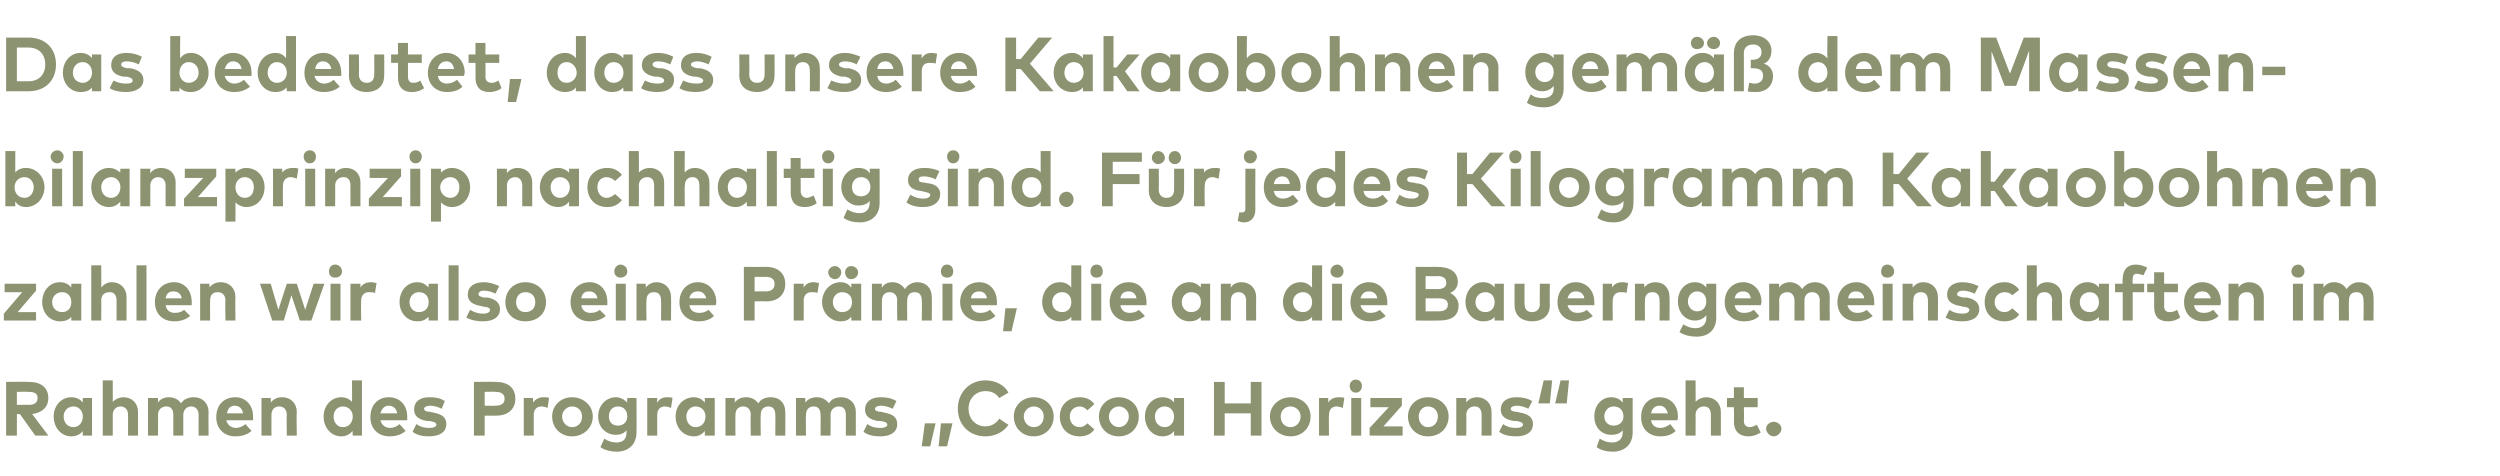
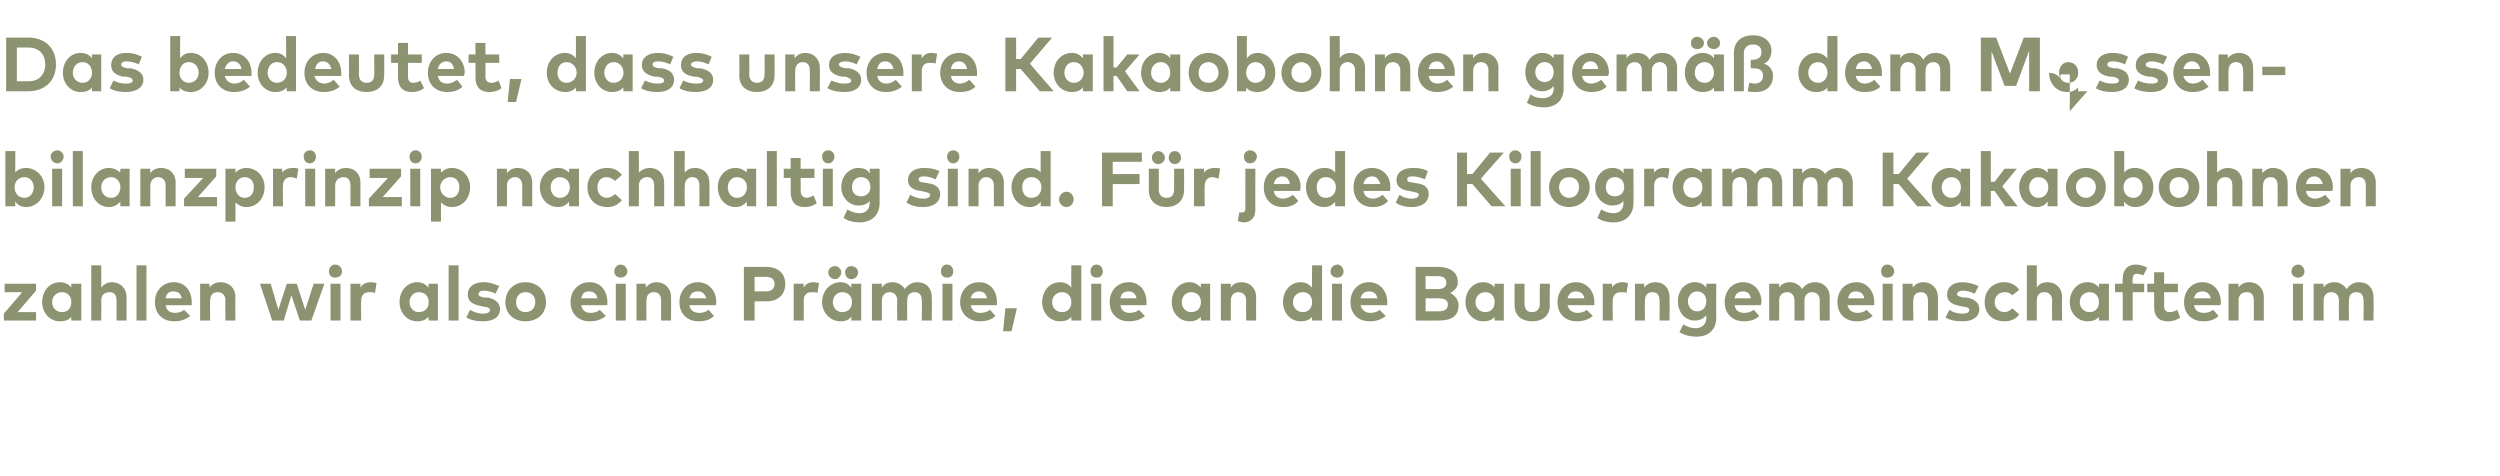
<svg xmlns="http://www.w3.org/2000/svg" version="1.1" width="326px" height="62.1px" viewBox="0 -4 326 62.1" style="top:-4px">
  <desc>Das bedeutet, dass unsere Kakaobohnen gem dem Massen­bilanzprinzip nachhaltig sind. F r jedes Kilogramm Kakaobohnen...</desc>
  <defs />
  <g id="Polygon20159">
-     <path d="m3.8 45.8c1.6 0 2.5.8 2.5 2.1c0 1.2-.8 1.9-2.1 2.1l2.1 2.8H4.6l-2-2.8h-.4v2.8H.8v-7s2.96-.03 3 0zm-1.6 1.3v1.7s1.53-.03 1.5 0c.8 0 1.2-.3 1.2-.9c0-.6-.4-.8-1.2-.8c.03-.04-1.5 0-1.5 0zm9.8 5.7h-1.2s-.03-.56 0-.6c-.3.4-.8.7-1.5.7C8 52.9 7 51.8 7 50.3c0-1.4 1-2.5 2.3-2.5c.7 0 1.2.3 1.5.7c-.03-.04 0-.6 0-.6h1.2v4.9zm-3.7-2.5c0 .8.5 1.4 1.3 1.4c.7 0 1.2-.6 1.2-1.4c0-.7-.5-1.3-1.2-1.3c-.8 0-1.3.6-1.3 1.3zm6.4-1.9c.4-.4.9-.6 1.4-.6c1.1 0 1.9.8 1.9 1.9v3.1h-1.3v-2.7c0-.7-.4-1.1-1-1.1c-.5 0-1 .4-1 1.1c.02.02 0 2.7 0 2.7h-1.3v-7.2h1.3s.02 2.85 0 2.8zm12.5 1.3c-.03-.01 0 3.1 0 3.1h-1.3s-.02-2.69 0-2.7c0-.7-.4-1.1-1-1.1c-.5 0-1 .4-1 1.1v2.7h-1.3v-2.7c0-.7-.3-1.1-.9-1.1c-.6 0-1.1.4-1.1 1.1c.03.02 0 2.7 0 2.7h-1.3v-4.9h1.3v.6c.3-.5.9-.7 1.4-.7c.7 0 1.3.3 1.6.8c.4-.6 1-.8 1.7-.8c1.1 0 1.9.8 1.9 1.9zm5.8.6v.5h-3.5c.2.7.7 1 1.3 1c.4 0 .9-.2 1.2-.5l.8.9c-.6.5-1.3.7-2.1.7c-1.5 0-2.5-1-2.5-2.5c0-1.6 1-2.6 2.5-2.6c1.3 0 2.3 1 2.3 2.5zm-3.4-.4h2.1c-.1-.6-.5-1-1.1-1c-.6 0-.9.4-1 1zm9.1-.2c-.05-.01 0 3.1 0 3.1h-1.3s-.05-2.69 0-2.7c0-.7-.4-1.1-1-1.1c-.6 0-1 .4-1 1.1c-.02.02 0 2.7 0 2.7h-1.3v-4.9h1.2s.04.6 0 .6c.4-.5.9-.7 1.5-.7c1.1 0 1.9.8 1.9 1.9zm7.2-1.3c.03.03 0-2.8 0-2.8h1.3v7.2H46s-.05-.56 0-.6c-.4.4-.8.7-1.5.7c-1.3 0-2.3-1.1-2.3-2.6c0-1.4 1-2.5 2.3-2.5c.7 0 1.1.3 1.4.6zm-2.4 1.9c0 .8.5 1.4 1.2 1.4c.8 0 1.3-.6 1.3-1.4c0-.7-.5-1.3-1.3-1.3c-.7 0-1.2.6-1.2 1.3zm9.6 0v.5h-3.5c.2.7.7 1 1.3 1c.4 0 .9-.2 1.2-.5l.8.9c-.6.5-1.3.7-2.1.7c-1.5 0-2.5-1-2.5-2.5c0-1.6 1-2.6 2.4-2.6c1.4 0 2.4 1 2.4 2.5zm-3.5-.4h2.2c-.1-.6-.5-1-1.1-1c-.6 0-.9.4-1.1 1zm8-.6c-.4-.2-1-.4-1.5-.4c-.5 0-.8.2-.8.4c0 .3.4.4.8.4l.4.1c1.1.2 1.7.6 1.7 1.5c0 1-.8 1.6-2.3 1.6c-.6 0-1.5-.1-2.1-.6l.5-1c.4.3.9.5 1.7.5c.6 0 .9-.2.9-.4c0-.3-.3-.4-.9-.5h-.3c-1.2-.2-1.7-.7-1.7-1.5c0-1 .7-1.6 2-1.6c.8 0 1.4.1 2 .5l-.4 1zm5.6.9v2.6h-1.4v-7s2.84-.03 2.8 0c1.7 0 2.6.8 2.6 2.2c0 1.3-.9 2.2-2.5 2.2h-1.5zm0-3.1v1.8s1.42.04 1.4 0c.8 0 1.2-.3 1.2-.9c0-.6-.4-.9-1.2-.9c.02-.04-1.4 0-1.4 0zm8.4.8l-.2 1.3c-.2-.1-.5-.2-.8-.2c-.6 0-1 .4-1 1.1v2.7h-1.3v-4.9h1.2s.05.56 0 .6c.4-.5.8-.7 1.4-.7c.3 0 .5 0 .7.1zm5.7 2.4c0 1.5-1.2 2.6-2.7 2.6c-1.5 0-2.6-1.1-2.6-2.6c0-1.4 1.1-2.5 2.6-2.5c1.5 0 2.7 1.1 2.7 2.5zm-4 0c0 .8.6 1.4 1.3 1.4c.8 0 1.3-.6 1.3-1.4c0-.7-.5-1.3-1.3-1.3c-.7 0-1.3.6-1.3 1.3zm8.5-1.8c-.05-.03 0-.6 0-.6h1.2s.03 4.47 0 4.5c0 1.5-1 2.5-2.6 2.5c-.7 0-1.6-.2-2.1-.6l.5-1.1c.4.3 1 .5 1.6.5c.8 0 1.3-.4 1.3-1.3v-.3c-.3.4-.8.6-1.4.6c-1.2 0-2.3-.9-2.3-2.4c0-1.5 1.1-2.5 2.3-2.5c.6 0 1.1.3 1.5.7zm-2.4 1.8c0 .7.4 1.2 1.2 1.2c.7 0 1.2-.5 1.2-1.2c0-.8-.5-1.3-1.2-1.3c-.8 0-1.2.6-1.2 1.3zm8.3-2.4l-.2 1.3c-.2-.1-.5-.2-.8-.2c-.6 0-1 .4-1 1.1v2.7h-1.3v-4.9h1.3s-.03.56 0 .6c.3-.5.7-.7 1.3-.7c.3 0 .5 0 .7.1zm5.5 4.9h-1.3s.03-.56 0-.6c-.3.4-.8.7-1.4.7c-1.4 0-2.4-1.1-2.4-2.6c0-1.4 1-2.5 2.4-2.5c.6 0 1.1.3 1.4.7c.03-.04 0-.6 0-.6h1.3v4.9zm-3.7-2.5c0 .8.5 1.4 1.2 1.4c.8 0 1.3-.6 1.3-1.4c0-.7-.5-1.3-1.3-1.3c-.7 0-1.2.6-1.2 1.3zm12.9-.6c.03-.01 0 3.1 0 3.1h-1.3s.03-2.69 0-2.7c0-.7-.3-1.1-.9-1.1c-.6 0-1 .4-1 1.1c-.04.02 0 2.7 0 2.7h-1.3s-.05-2.69 0-2.7c0-.7-.4-1.1-1-1.1c-.6 0-1 .4-1 1.1c-.02.02 0 2.7 0 2.7h-1.3v-4.9h1.2s.05.6 0 .6c.4-.5.9-.7 1.5-.7c.7 0 1.2.3 1.6.8c.3-.6 1-.8 1.6-.8c1.2 0 1.9.8 1.9 1.9zm9.2 0v3.1h-1.3v-2.7c0-.7-.3-1.1-.9-1.1c-.6 0-1.1.4-1.1 1.1c.04.02 0 2.7 0 2.7H107s.03-2.69 0-2.7c0-.7-.3-1.1-.9-1.1c-.6 0-1 .4-1 1.1c-.04.02 0 2.7 0 2.7h-1.3v-4.9h1.2s.03.6 0 .6c.4-.5.9-.7 1.5-.7c.7 0 1.2.3 1.6.8c.3-.6 1-.8 1.6-.8c1.1 0 1.9.8 1.9 1.9zm4.8-.4c-.4-.2-1-.4-1.5-.4c-.5 0-.8.2-.8.4c0 .3.4.4.8.4l.4.1c1.1.2 1.7.6 1.7 1.5c0 1-.8 1.6-2.2 1.6c-.7 0-1.6-.1-2.2-.6l.5-1c.4.3.9.5 1.7.5c.6 0 .9-.2.9-.4c0-.3-.3-.4-.8-.5h-.4c-1.2-.2-1.7-.7-1.7-1.5c0-1 .8-1.6 2-1.6c.8 0 1.4.1 2.1.5l-.5 1zm7.8 1.9l-.7 3h-1.1l.3-3h1.5zm-2.2 0l-.7 3h-1.1l.4-3h1.4zm9.5-4l-1.2.7c-.4-.6-1-.9-1.8-.9c-1.2 0-2.2.9-2.2 2.3c0 1.4 1 2.3 2.2 2.3c.8 0 1.4-.4 1.8-1l1.2.8c-.6.9-1.7 1.5-3 1.5c-2.1 0-3.6-1.5-3.6-3.6c0-2.1 1.5-3.7 3.6-3.7c1.3 0 2.5.6 3 1.6zm5.9 3.1c0 1.5-1.1 2.6-2.6 2.6c-1.5 0-2.6-1.1-2.6-2.6c0-1.4 1.1-2.5 2.6-2.5c1.5 0 2.6 1.1 2.6 2.5zm-3.9 0c0 .8.6 1.4 1.3 1.4c.8 0 1.3-.6 1.3-1.4c0-.7-.5-1.3-1.3-1.3c-.7 0-1.3.6-1.3 1.3zm9.2-1.6l-.9.8c-.3-.3-.6-.5-1-.5c-.7 0-1.3.5-1.3 1.3c0 .9.6 1.4 1.3 1.4c.4 0 .7-.2 1-.5l.9.8c-.4.6-1.1.9-1.9.9c-1.6 0-2.6-1.1-2.6-2.6c0-1.4 1-2.5 2.6-2.5c.8 0 1.5.3 1.9.9zm5.8 1.6c0 1.5-1.1 2.6-2.6 2.6c-1.5 0-2.6-1.1-2.6-2.6c0-1.4 1.1-2.5 2.6-2.5c1.5 0 2.6 1.1 2.6 2.5zm-3.9 0c0 .8.6 1.4 1.3 1.4c.7 0 1.3-.6 1.3-1.4c0-.7-.6-1.3-1.3-1.3c-.7 0-1.3.6-1.3 1.3zm9.8 2.5h-1.3s-.02-.56 0-.6c-.3.4-.8.7-1.5.7c-1.3 0-2.3-1.1-2.3-2.6c0-1.4 1-2.5 2.3-2.5c.7 0 1.2.3 1.5.7c-.02-.04 0-.6 0-.6h1.3v4.9zm-3.8-2.5c0 .8.5 1.4 1.3 1.4c.7 0 1.2-.6 1.2-1.4c0-.7-.5-1.3-1.2-1.3c-.8 0-1.3.6-1.3 1.3zm9.1-1.7h3.4v-2.8h1.4v7h-1.4v-2.9h-3.4v2.9h-1.4v-7h1.4v2.8zm11.2 1.7c0 1.5-1.1 2.6-2.6 2.6c-1.5 0-2.7-1.1-2.7-2.6c0-1.4 1.2-2.5 2.7-2.5c1.5 0 2.6 1.1 2.6 2.5zm-3.9 0c0 .8.5 1.4 1.3 1.4c.7 0 1.3-.6 1.3-1.4c0-.7-.6-1.3-1.3-1.3c-.8 0-1.3.6-1.3 1.3zm8.3-2.4l-.2 1.3c-.2-.1-.6-.2-.8-.2c-.6 0-1 .4-1 1.1c-.04.03 0 2.7 0 2.7H172v-4.9h1.2s.02.56 0 .6c.3-.5.8-.7 1.4-.7c.3 0 .5 0 .7.1zm2.2 4.9h-1.3v-4.9h1.3v4.9zm.1-6.5c0 .5-.3.9-.8.9c-.5 0-.8-.4-.8-.9c0-.4.3-.8.8-.8c.5 0 .8.4.8.8zm5.2 2.6l-2.4 2.7h2.5v1.2h-4.3v-1l2.5-2.7h-2.4v-1.2h4.1v1zm6.1 1.4c0 1.5-1.1 2.6-2.7 2.6c-1.5 0-2.6-1.1-2.6-2.6c0-1.4 1.1-2.5 2.6-2.5c1.6 0 2.7 1.1 2.7 2.5zm-3.9 0c0 .8.5 1.4 1.2 1.4c.8 0 1.3-.6 1.3-1.4c0-.7-.5-1.3-1.3-1.3c-.7 0-1.2.6-1.2 1.3zm9.5-.6v3.1h-1.3v-2.7c0-.7-.3-1.1-.9-1.1c-.6 0-1.1.4-1.1 1.1c.04.02 0 2.7 0 2.7h-1.3v-4.9h1.3v.6c.3-.5.9-.7 1.4-.7c1.1 0 1.9.8 1.9 1.9zm4.8-.4c-.4-.2-1-.4-1.5-.4c-.5 0-.8.2-.8.4c0 .3.4.4.8.4l.4.1c1.1.2 1.7.6 1.7 1.5c0 1-.8 1.6-2.2 1.6c-.7 0-1.6-.1-2.2-.6l.5-1c.4.3.9.5 1.7.5c.6 0 .9-.2.9-.4c0-.3-.3-.4-.8-.5h-.4c-1.2-.2-1.7-.7-1.7-1.5c0-1 .8-1.6 2-1.6c.8 0 1.4.1 2.1.5l-.5 1zm1.3-.7l.7-3h1.1l-.3 3h-1.5zm2.2 0l.7-3h1.1l-.3 3h-1.5zm8.8-.1v-.6h1.3v4.5c0 1.5-1 2.5-2.6 2.5c-.8 0-1.6-.2-2.1-.6l.4-1.1c.5.3 1 .5 1.6.5c.8 0 1.4-.4 1.4-1.3v-.3c-.3.4-.8.6-1.5.6c-1.2 0-2.2-.9-2.2-2.4c0-1.5 1-2.5 2.2-2.5c.7 0 1.2.3 1.5.7zm-2.4 1.8c0 .7.5 1.2 1.2 1.2c.8 0 1.3-.5 1.3-1.2c0-.8-.5-1.3-1.3-1.3c-.7 0-1.2.6-1.2 1.3zm9.6 0c0 .2 0 .4-.1.5h-3.4c.1.7.6 1 1.2 1c.5 0 .9-.2 1.3-.5l.7.9c-.5.5-1.2.7-2 .7c-1.5 0-2.5-1-2.5-2.5c0-1.6 1-2.6 2.4-2.6c1.4 0 2.4 1 2.4 2.5zm-3.5-.4h2.2c-.2-.6-.5-1-1.1-1c-.6 0-1 .4-1.1 1zm5.8-1.5c.4-.4.9-.6 1.4-.6c1.1 0 1.9.8 1.9 1.9v3.1h-1.3v-2.7c0-.7-.3-1.1-.9-1.1c-.6 0-1.1.4-1.1 1.1c.03.02 0 2.7 0 2.7h-1.3v-7.2h1.3s.03 2.85 0 2.8zm8.1.7h-1.8s.05 1.76 0 1.8c0 .6.4.8.8.8c.3 0 .6-.2.9-.3l.5 1c-.5.3-1 .5-1.6.5c-1.2 0-1.9-.7-1.9-1.9c.04-.04 0-1.9 0-1.9h-.9v-1.2h.9v-1.4h1.3v1.4h1.8v1.2zm3.1 2.8c0 .5-.5 1-1 1c-.5 0-1-.5-1-1c0-.5.5-.9 1-.9c.5 0 1 .4 1 .9z" stroke="none" fill="#8b9370" />
-   </g>
+     </g>
  <g id="Polygon20158">
    <path d="m4.7 33.9l-2.4 2.8h2.4v1.1H.5v-.9l2.4-2.8H.6V33h4.1v.9zm5.9 3.9H9.3s-.02-.52 0-.5c-.3.4-.8.6-1.5.6c-1.3 0-2.3-1.1-2.3-2.5c0-1.5 1-2.6 2.3-2.6c.7 0 1.2.3 1.5.7c-.02.01 0-.5 0-.5h1.3v4.8zm-3.8-2.4c0 .7.5 1.3 1.3 1.3c.7 0 1.2-.5 1.2-1.3c0-.8-.5-1.3-1.2-1.3c-.8 0-1.3.6-1.3 1.3zm6.4-1.9c.4-.5.9-.7 1.4-.7c1.1 0 1.9.8 1.9 1.9v3.1h-1.3v-2.6c0-.7-.3-1.1-.9-1.1c-.6 0-1.1.3-1.1 1.1c.03-.04 0 2.6 0 2.6h-1.3v-7.2h1.3s.03 2.89 0 2.9zm5.9 4.3h-1.3v-7.2h1.3v7.2zm5.9-2.4v.4h-3.4c.1.7.6 1 1.2 1c.4 0 .9-.1 1.2-.4l.8.8c-.6.5-1.3.7-2.1.7c-1.5 0-2.5-1-2.5-2.5c0-1.5 1-2.6 2.5-2.6c1.4 0 2.3 1.1 2.3 2.6zm-3.4-.5h2.1c-.1-.6-.5-.9-1.1-.9c-.6 0-.9.3-1 .9zm9.1-.2c-.04.03 0 3.1 0 3.1h-1.3s-.05-2.65 0-2.6c0-.7-.4-1.1-1-1.1c-.6 0-1 .3-1 1.1c-.02-.04 0 2.6 0 2.6h-1.3V33h1.2s.05.54 0 .5c.4-.5.9-.7 1.5-.7c1.1 0 1.9.8 1.9 1.9zm9.1 1.7l1.1-3.4h1.4l-1.7 4.8h-1.5L38 34.5l-1 3.3h-1.5L33.9 33h1.4l1 3.4l1.1-3.4h1.3l1.1 3.4zm4.6 1.4h-1.3V33h1.3v4.8zm.2-6.4c0 .5-.4.8-.9.8c-.5 0-.8-.3-.8-.8c0-.5.3-.9.8-.9c.5 0 .9.4.9.9zm4.5 1.5l-.2 1.3c-.3-.1-.6-.1-.8-.1c-.6 0-1 .4-1 1.1c-.05-.02 0 2.6 0 2.6h-1.4V33h1.3v.5c.3-.5.8-.7 1.4-.7c.3 0 .5.1.7.1zm8 4.9h-1.2s-.05-.52 0-.5c-.4.4-.8.6-1.5.6c-1.3 0-2.3-1.1-2.3-2.5c0-1.5 1-2.6 2.3-2.6c.7 0 1.1.3 1.5.7c-.05.01 0-.5 0-.5h1.2v4.8zm-3.7-2.4c0 .7.5 1.3 1.2 1.3c.8 0 1.3-.5 1.3-1.3c0-.8-.5-1.3-1.3-1.3c-.7 0-1.2.6-1.2 1.3zm6.4 2.4h-1.3v-7.2h1.3v7.2zm4.8-3.5c-.3-.2-1-.4-1.5-.4c-.5 0-.7.2-.7.5c0 .2.3.3.7.4h.5c1 .2 1.6.7 1.6 1.5c0 1-.8 1.6-2.2 1.6c-.7 0-1.5-.1-2.2-.5l.5-1c.5.3 1 .5 1.7.5c.6 0 .9-.2.9-.5c0-.2-.3-.4-.8-.4l-.4-.1c-1.1-.2-1.7-.6-1.7-1.5c0-1 .8-1.6 2.1-1.6c.7 0 1.3.2 2 .5l-.5 1zm6.6 1.1c0 1.5-1.1 2.5-2.7 2.5c-1.5 0-2.6-1-2.6-2.5c0-1.5 1.1-2.6 2.6-2.6c1.6 0 2.7 1.1 2.7 2.6zm-3.9 0c0 .8.5 1.3 1.2 1.3c.8 0 1.3-.5 1.3-1.3c0-.8-.5-1.3-1.3-1.3c-.7 0-1.2.5-1.2 1.3zm11.9 0v.4h-3.4c.1.7.6 1 1.2 1c.4 0 .9-.1 1.2-.4l.8.8c-.6.5-1.3.7-2.1.7c-1.5 0-2.5-1-2.5-2.5c0-1.5 1-2.6 2.5-2.6c1.4 0 2.3 1.1 2.3 2.6zm-3.4-.5h2.1c-.1-.6-.5-.9-1.1-.9c-.6 0-.9.3-1 .9zm5.8 2.9h-1.3V33h1.3v4.8zm.2-6.4c0 .5-.4.8-.9.8c-.4 0-.8-.3-.8-.8c0-.5.4-.9.8-.9c.5 0 .9.4.9.9zm5.7 3.3c.03.03 0 3.1 0 3.1h-1.3s.03-2.65 0-2.6c0-.7-.3-1.1-.9-1.1c-.6 0-1 .3-1 1.1c-.04-.04 0 2.6 0 2.6H83V33h1.2s.02.54 0 .5c.4-.5.9-.7 1.4-.7c1.1 0 1.9.8 1.9 1.9zm5.9.7c0 .1 0 .3-.1.4h-3.4c.1.7.6 1 1.3 1c.4 0 .8-.1 1.2-.4l.7.8c-.5.5-1.2.7-2 .7c-1.5 0-2.5-1-2.5-2.5c0-1.5 1-2.6 2.4-2.6c1.4 0 2.4 1.1 2.4 2.6zm-3.5-.5h2.2c-.2-.6-.5-.9-1.1-.9c-.6 0-1 .3-1.1.9zm8.5.4v2.5H97v-7s2.87.02 2.9 0c1.6 0 2.5.9 2.5 2.2c0 1.4-.9 2.3-2.5 2.3c-.02-.04-1.5 0-1.5 0zm0-3.2v1.9s1.45-.02 1.4 0c.8 0 1.2-.3 1.2-1c0-.6-.4-.9-1.2-.9h-1.4zm8.4.8l-.2 1.3c-.2-.1-.5-.1-.8-.1c-.6 0-1 .4-1 1.1c.02-.02 0 2.6 0 2.6h-1.3V33h1.3s-.02.5 0 .5c.3-.5.7-.7 1.3-.7c.3 0 .5.1.7.1zm5.5 4.9H111s.04-.52 0-.5c-.3.4-.7.6-1.4.6c-1.3 0-2.4-1.1-2.4-2.5c0-1.5 1.1-2.6 2.4-2.6c.7 0 1.1.3 1.4.7c.04.01 0-.5 0-.5h1.3v4.8zm-3.7-2.4c0 .7.5 1.3 1.2 1.3c.8 0 1.3-.5 1.3-1.3c0-.8-.5-1.3-1.3-1.3c-.7 0-1.2.6-1.2 1.3zm1.1-3.9c0 .5-.4.9-.8.9c-.5 0-.9-.4-.9-.9c0-.4.4-.8.9-.8c.4 0 .8.4.8.8zm2.2 0c0 .5-.4.9-.9.9c-.5 0-.8-.4-.8-.9c0-.4.3-.8.8-.8c.5 0 .9.4.9.8zm9.6 3.2c.04.03 0 3.1 0 3.1h-1.3s.04-2.65 0-2.6c0-.7-.3-1.1-.9-1.1c-.6 0-1 .3-1 1.1c-.03-.04 0 2.6 0 2.6H117s-.04-2.65 0-2.6c0-.7-.4-1.1-1-1.1c-.5 0-1 .3-1 1.1v2.6h-1.3V33h1.3s-.04.54 0 .5c.3-.5.8-.7 1.4-.7c.7 0 1.3.4 1.6.9c.4-.6 1-.9 1.6-.9c1.2 0 1.9.8 1.9 1.9zm2.7 3.1h-1.3V33h1.3v4.8zm.1-6.4c0 .5-.3.8-.8.8c-.5 0-.8-.3-.8-.8c0-.5.3-.9.8-.9c.5 0 .8.4.8.9zm5.7 4v.4h-3.4c.1.7.6 1 1.2 1c.5 0 .9-.1 1.3-.4l.7.8c-.5.5-1.2.7-2 .7c-1.5 0-2.6-1-2.6-2.5c0-1.5 1-2.6 2.5-2.6c1.4 0 2.3 1.1 2.3 2.6zm-3.4-.5h2.1c-.1-.6-.5-.9-1-.9c-.6 0-1 .3-1.1.9zm6 1.3l-.7 3h-1.1l.3-3h1.5zm7.1-2.7c-.03-.02 0-2.9 0-2.9h1.3v7.2h-1.3v-.5c-.3.4-.8.6-1.5.6c-1.3 0-2.3-1.1-2.3-2.5c0-1.5 1-2.6 2.3-2.6c.7 0 1.2.3 1.5.7zm-2.5 1.9c0 .7.5 1.3 1.3 1.3c.7 0 1.2-.5 1.2-1.3c0-.8-.5-1.3-1.2-1.3c-.8 0-1.3.6-1.3 1.3zm6.4 2.4h-1.3V33h1.3v4.8zm.2-6.4c0 .5-.3.8-.8.8c-.5 0-.8-.3-.8-.8c0-.5.3-.9.8-.9c.5 0 .8.4.8.9zm5.7 4v.4h-3.4c.1.7.6 1 1.2 1c.4 0 .9-.1 1.2-.4l.8.8c-.6.5-1.3.7-2.1.7c-1.5 0-2.5-1-2.5-2.5c0-1.5 1-2.6 2.5-2.6c1.4 0 2.3 1.1 2.3 2.6zm-3.4-.5h2.1c-.1-.6-.5-.9-1-.9c-.7 0-1 .3-1.1.9zm11.7 2.9h-1.2s-.05-.52 0-.5c-.4.4-.8.6-1.5.6c-1.3 0-2.3-1.1-2.3-2.5c0-1.5 1-2.6 2.3-2.6c.7 0 1.1.3 1.5.7c-.05.01 0-.5 0-.5h1.2v4.8zm-3.7-2.4c0 .7.5 1.3 1.2 1.3c.8 0 1.3-.5 1.3-1.3c0-.8-.5-1.3-1.3-1.3c-.7 0-1.2.6-1.2 1.3zm9.7-.7c-.02.03 0 3.1 0 3.1h-1.3s-.03-2.65 0-2.6c0-.7-.4-1.1-1-1.1c-.5 0-1 .3-1 1.1v2.6h-1.3V33h1.3s-.03.54 0 .5c.3-.5.8-.7 1.4-.7c1.1 0 1.9.8 1.9 1.9zm7.3-1.2c-.05-.02 0-2.9 0-2.9h1.3v7.2h-1.3s-.02-.52 0-.5c-.3.4-.8.6-1.5.6c-1.3 0-2.3-1.1-2.3-2.5c0-1.5 1-2.6 2.3-2.6c.7 0 1.1.3 1.5.7zm-2.5 1.9c0 .7.5 1.3 1.3 1.3c.7 0 1.2-.5 1.2-1.3c0-.8-.5-1.3-1.2-1.3c-.8 0-1.3.6-1.3 1.3zm6.4 2.4h-1.3V33h1.3v4.8zm.2-6.4c0 .5-.4.8-.8.8c-.5 0-.9-.3-.9-.8c0-.5.4-.9.9-.9c.4 0 .8.4.8.9zm5.7 4v.4h-3.5c.2.7.7 1 1.3 1c.4 0 .9-.1 1.2-.4l.8.8c-.6.5-1.3.7-2.1.7c-1.5 0-2.5-1-2.5-2.5c0-1.5 1-2.6 2.4-2.6c1.4 0 2.4 1.1 2.4 2.6zm-3.5-.5h2.2c-.1-.6-.5-.9-1.1-.9c-.6 0-.9.3-1.1.9zm10-4.1c1.6 0 2.7.6 2.7 2c0 .7-.5 1.2-1 1.4c.6.3 1.1.9 1.1 1.6c0 1.4-.9 2-2.6 2c-.02.02-3 0-3 0v-7s2.81.02 2.8 0zm-1.5 4.1v1.7h1.6c.8 0 1.3-.2 1.3-.9c0-.6-.5-.8-1.3-.8h-1.6zm0-2.9v1.7s1.48-.02 1.5 0c.7 0 1.2-.2 1.2-.8c0-.7-.5-.9-1.2-.9c-.03.05-1.5 0-1.5 0zm10.2 5.8h-1.2s-.03-.52 0-.5c-.3.4-.8.6-1.5.6c-1.3 0-2.3-1.1-2.3-2.5c0-1.5 1-2.6 2.3-2.6c.7 0 1.2.3 1.5.7c-.03.01 0-.5 0-.5h1.2v4.8zm-3.7-2.4c0 .7.5 1.3 1.3 1.3c.7 0 1.2-.5 1.2-1.3c0-.8-.5-1.3-1.2-1.3c-.8 0-1.3.6-1.3 1.3zm9.7.4c0 1.5-1.1 2.1-2.3 2.1c-1.2 0-2.3-.6-2.3-2.1c-.02-.05 0-2.8 0-2.8h1.3s-.02 2.64 0 2.6c0 .8.4 1.1 1 1.1c.5 0 1-.3 1-1.1c-.04.04 0-2.6 0-2.6h1.3s-.04 2.75 0 2.8zm5.8-.4v.4h-3.5c.2.7.7 1 1.3 1c.4 0 .9-.1 1.2-.4l.8.8c-.6.5-1.3.7-2.1.7c-1.5 0-2.5-1-2.5-2.5c0-1.5 1-2.6 2.4-2.6c1.4 0 2.4 1.1 2.4 2.6zm-3.5-.5h2.2c-.1-.6-.5-.9-1.1-.9c-.6 0-.9.3-1.1.9zm7.9-2l-.2 1.3c-.2-.1-.5-.1-.8-.1c-.6 0-1 .4-1 1.1c-.03-.02 0 2.6 0 2.6H209V33h1.2s.03.5 0 .5c.3-.5.8-.7 1.4-.7c.3 0 .5.1.7.1zm5.4 1.8c.04.03 0 3.1 0 3.1h-1.3s.04-2.65 0-2.6c0-.7-.3-1.1-.9-1.1c-.6 0-1 .3-1 1.1c-.03-.04 0 2.6 0 2.6h-1.3V33h1.2s.03.54 0 .5c.4-.5.9-.7 1.5-.7c1.1 0 1.8.8 1.8 1.9zm4.8-1.2v-.5h1.3s-.02 4.42 0 4.4c0 1.6-1 2.5-2.6 2.5c-.8 0-1.6-.2-2.2-.6l.5-1c.5.3 1 .5 1.6.5c.8 0 1.4-.5 1.4-1.3v-.4c-.3.4-.8.7-1.5.7c-1.2 0-2.2-1-2.2-2.5c0-1.5 1-2.5 2.2-2.5c.7 0 1.2.3 1.5.7zm-2.4 1.8c0 .7.5 1.3 1.2 1.3c.8 0 1.2-.6 1.2-1.3c0-.7-.4-1.3-1.2-1.3c-.7 0-1.2.6-1.2 1.3zm9.6.1c0 .1-.1.3-.1.4h-3.4c.1.7.6 1 1.2 1c.5 0 .9-.1 1.3-.4l.7.8c-.5.5-1.2.7-2 .7c-1.5 0-2.5-1-2.5-2.5c0-1.5 1-2.6 2.4-2.6c1.4 0 2.4 1.1 2.4 2.6zm-3.5-.5h2.1c-.1-.6-.4-.9-1-.9c-.6 0-1 .3-1.1.9zm12.4-.2c-.03.03 0 3.1 0 3.1h-1.3s-.03-2.65 0-2.6c0-.7-.4-1.1-1-1.1c-.5 0-1 .3-1 1.1v2.6H234v-2.6c0-.7-.4-1.1-.9-1.1c-.6 0-1.1.3-1.1 1.1c.03-.04 0 2.6 0 2.6h-1.3V33h1.3v.5c.3-.5.9-.7 1.4-.7c.7 0 1.3.4 1.6.9c.4-.6 1-.9 1.7-.9c1.1 0 1.9.8 1.9 1.9zm5.8.7v.4h-3.5c.2.7.7 1 1.3 1c.4 0 .9-.1 1.2-.4l.8.8c-.6.5-1.3.7-2.1.7c-1.5 0-2.5-1-2.5-2.5c0-1.5 1-2.6 2.5-2.6c1.3 0 2.3 1.1 2.3 2.6zm-3.4-.5h2.1c-.1-.6-.5-.9-1.1-.9c-.6 0-.9.3-1 .9zm5.8 2.9h-1.3V33h1.3v4.8zm.2-6.4c0 .5-.4.8-.9.8c-.5 0-.8-.3-.8-.8c0-.5.3-.9.8-.9c.5 0 .9.4.9.9zm5.7 3.3c.03.03 0 3.1 0 3.1h-1.3s.02-2.65 0-2.6c0-.7-.3-1.1-.9-1.1c-.6 0-1 .3-1 1.1c-.05-.04 0 2.6 0 2.6h-1.4V33h1.3s.02.54 0 .5c.4-.5.9-.7 1.4-.7c1.1 0 1.9.8 1.9 1.9zm4.8-.4c-.4-.2-1-.4-1.5-.4c-.5 0-.8.2-.8.5c0 .2.4.3.8.4h.5c1 .2 1.6.7 1.6 1.5c0 1-.8 1.6-2.2 1.6c-.7 0-1.6-.1-2.2-.5l.5-1c.4.3 1 .5 1.7.5c.6 0 .9-.2.9-.5c0-.2-.3-.4-.8-.4l-.4-.1c-1.1-.2-1.7-.6-1.7-1.5c0-1 .8-1.6 2-1.6c.8 0 1.4.2 2.1.5l-.5 1zm5.8-.5l-.9.7c-.3-.3-.6-.4-1-.4c-.7 0-1.3.5-1.3 1.3c0 .8.6 1.3 1.3 1.3c.4 0 .7-.2 1-.5l.9.8c-.4.6-1.1.9-1.9.9c-1.6 0-2.6-1-2.6-2.5c0-1.5 1-2.6 2.6-2.6c.8 0 1.5.4 1.9 1zm2.3-.3c.3-.5.8-.7 1.4-.7c1.1 0 1.9.8 1.9 1.9c-.04.03 0 3.1 0 3.1h-1.3s-.05-2.65 0-2.6c0-.7-.4-1.1-1-1.1c-.6 0-1 .3-1 1.1c-.02-.04 0 2.6 0 2.6h-1.3v-7.2h1.3s-.02 2.89 0 2.9zm9.4 4.3h-1.3s-.02-.52 0-.5c-.3.4-.8.6-1.5.6c-1.3 0-2.3-1.1-2.3-2.5c0-1.5 1-2.6 2.3-2.6c.7 0 1.2.3 1.5.7c-.02.01 0-.5 0-.5h1.3v4.8zm-3.8-2.4c0 .7.5 1.3 1.3 1.3c.7 0 1.2-.5 1.2-1.3c0-.8-.5-1.3-1.2-1.3c-.8 0-1.3.6-1.3 1.3zm8.4-1.3h-1.5v3.7h-1.3v-3.7h-1V33h1s-.05-.63 0-.6c0-1.2.6-1.9 1.7-1.9c.6 0 1.1.2 1.5.4l-.5 1c-.3-.1-.6-.2-.9-.2c-.3 0-.5.2-.5.7c-.04-.01 0 .6 0 .6h1.5v1.1zm4.4 0h-1.8s.02 1.8 0 1.8c0 .6.3.8.7.8c.4 0 .7-.1 1-.3l.4 1c-.4.3-.9.5-1.6.5c-1.2 0-1.8-.6-1.8-1.9v-1.9h-.9V33h.9v-1.5h1.3v1.5h1.8v1.1zm5.6 1.3c0 .1 0 .3-.1.4h-3.4c.1.7.6 1 1.3 1c.4 0 .8-.1 1.2-.4l.7.8c-.5.5-1.2.7-2 .7c-1.5 0-2.5-1-2.5-2.5c0-1.5 1-2.6 2.4-2.6c1.4 0 2.4 1.1 2.4 2.6zm-3.5-.5h2.2c-.2-.6-.5-.9-1.1-.9c-.6 0-1 .3-1.1.9zm9.1-.2v3.1h-1.3v-2.6c0-.7-.3-1.1-.9-1.1c-.6 0-1.1.3-1.1 1.1c.04-.04 0 2.6 0 2.6h-1.3V33h1.3v.5c.3-.5.9-.7 1.4-.7c1.1 0 1.9.8 1.9 1.9zm5.1 3.1H299V33h1.3v4.8zm.2-6.4c0 .5-.4.8-.8.8c-.5 0-.9-.3-.9-.8c0-.5.4-.9.9-.9c.4 0 .8.4.8.9zm9 3.3c.04.03 0 3.1 0 3.1h-1.3s.04-2.65 0-2.6c0-.7-.3-1.1-.9-1.1c-.6 0-1 .3-1 1.1c-.03-.04 0 2.6 0 2.6H305s-.03-2.65 0-2.6c0-.7-.4-1.1-1-1.1c-.5 0-1 .3-1 1.1v2.6h-1.3V33h1.3s-.04.54 0 .5c.3-.5.8-.7 1.4-.7c.7 0 1.3.4 1.6.9c.4-.6 1-.9 1.6-.9c1.2 0 1.9.8 1.9 1.9z" stroke="none" fill="#8b9370" />
  </g>
  <g id="Polygon20157">
    <path d="m5.8 20.4c0 1.5-1.1 2.6-2.4 2.6c-.7 0-1.1-.3-1.4-.7c-.04.02 0 .6 0 .6H.7v-7.2h1.3s-.02 2.82 0 2.8c.3-.4.8-.6 1.4-.6c1.3 0 2.4 1.1 2.4 2.5zm-3.9 0c0 .8.5 1.4 1.3 1.4c.7 0 1.2-.6 1.2-1.4c0-.7-.5-1.3-1.2-1.3c-.8 0-1.3.6-1.3 1.3zm6.2 2.5H6.8V18h1.3v4.9zm.2-6.5c0 .5-.4.9-.8.9c-.5 0-.9-.4-.9-.9c0-.4.4-.8.9-.8c.4 0 .8.4.8.8zm2.5 6.5H9.5v-7.2h1.3v7.2zm6.1 0h-1.2s-.04-.58 0-.6c-.4.4-.8.7-1.5.7c-1.3 0-2.3-1.1-2.3-2.6c0-1.4 1-2.5 2.3-2.5c.7 0 1.1.3 1.5.6c-.04.05 0-.5 0-.5h1.2v4.9zm-3.7-2.5c0 .8.5 1.4 1.3 1.4c.7 0 1.2-.6 1.2-1.4c0-.7-.5-1.3-1.2-1.3c-.8 0-1.3.6-1.3 1.3zm9.7-.6v3.1h-1.3s-.02-2.71 0-2.7c0-.7-.4-1.1-1-1.1c-.5 0-1 .4-1 1.1v2.7h-1.3V18h1.3s-.02.58 0 .6c.3-.5.9-.7 1.4-.7c1.1 0 1.9.7 1.9 1.9zm5.3-.8l-2.4 2.7h2.5v1.2H24v-1l2.5-2.7h-2.4V18h4.1v1zm6.3 1.4c0 1.5-1 2.6-2.4 2.6c-.6 0-1.1-.3-1.4-.6c.02-.05 0 2.5 0 2.5h-1.3V18h1.3v.5c.3-.3.8-.6 1.4-.6c1.4 0 2.4 1.1 2.4 2.5zm-3.8 0c0 .8.5 1.4 1.2 1.4c.8 0 1.2-.6 1.2-1.4c0-.7-.4-1.3-1.2-1.3c-.7 0-1.2.6-1.2 1.3zm8.2-2.4l-.2 1.3c-.2-.1-.6-.2-.8-.2c-.6 0-1 .4-1 1.1c-.04.02 0 2.7 0 2.7h-1.3V18h1.2s.02.54 0 .5c.3-.4.8-.6 1.4-.6c.3 0 .5 0 .7.1zm2.2 4.9h-1.3V18h1.3v4.9zm.1-6.5c0 .5-.3.9-.8.9c-.5 0-.8-.4-.8-.9c0-.4.3-.8.8-.8c.5 0 .8.4.8.8zm5.8 3.4v3.1h-1.3v-2.7c0-.7-.3-1.1-.9-1.1c-.6 0-1.1.4-1.1 1.1c.03 0 0 2.7 0 2.7h-1.3V18h1.3v.6c.3-.5.9-.7 1.4-.7c1.1 0 1.9.7 1.9 1.9zm5.3-.8l-2.4 2.7h2.5v1.2h-4.3v-1l2.5-2.7h-2.4V18h4.1v1zm2.5 3.9h-1.3V18h1.3v4.9zm.2-6.5c0 .5-.3.9-.8.9c-.5 0-.8-.4-.8-.9c0-.4.3-.8.8-.8c.5 0 .8.4.8.8zm6.3 4c0 1.5-1 2.6-2.4 2.6c-.6 0-1.1-.3-1.4-.6c.01-.05 0 2.5 0 2.5h-1.3V18h1.3v.5c.3-.3.8-.6 1.4-.6c1.4 0 2.4 1.1 2.4 2.5zm-3.9 0c0 .8.6 1.4 1.3 1.4c.8 0 1.2-.6 1.2-1.4c0-.7-.4-1.3-1.2-1.3c-.7 0-1.3.6-1.3 1.3zm12-.6v3.1h-1.3v-2.7c0-.7-.4-1.1-.9-1.1c-.6 0-1.1.4-1.1 1.1c.03 0 0 2.7 0 2.7h-1.3V18h1.3v.6c.3-.5.9-.7 1.4-.7c1.1 0 1.9.7 1.9 1.9zm6.1 3.1h-1.3s.03-.58 0-.6c-.3.4-.8.7-1.4.7c-1.4 0-2.4-1.1-2.4-2.6c0-1.4 1-2.5 2.4-2.5c.6 0 1.1.3 1.4.6c.03.05 0-.5 0-.5h1.3v4.9zm-3.7-2.5c0 .8.5 1.4 1.2 1.4c.8 0 1.3-.6 1.3-1.4c0-.7-.5-1.3-1.3-1.3c-.7 0-1.2.6-1.2 1.3zm9.3-1.6l-.9.8c-.3-.3-.7-.5-1.1-.5c-.7 0-1.2.5-1.2 1.3c0 .8.5 1.4 1.2 1.4c.4 0 .8-.2 1.1-.5l.9.8c-.5.6-1.1.9-1.9.9c-1.6 0-2.6-1.1-2.6-2.6c0-1.4 1-2.5 2.6-2.5c.8 0 1.4.3 1.9.9zm2.2-.3c.4-.4.9-.6 1.4-.6c1.1 0 1.9.7 1.9 1.9c.02-.03 0 3.1 0 3.1h-1.3v-2.7c0-.7-.3-1.1-.9-1.1c-.6 0-1.1.4-1.1 1.1c.04 0 0 2.7 0 2.7H82v-7.2h1.3s.04 2.83 0 2.8zm6 0c.3-.4.8-.6 1.3-.6c1.1 0 1.9.7 1.9 1.9c.03-.03 0 3.1 0 3.1h-1.3s.02-2.71 0-2.7c0-.7-.3-1.1-.9-1.1c-.6 0-1 .4-1 1.1c-.05 0 0 2.7 0 2.7h-1.4v-7.2h1.4s-.05 2.83 0 2.8zm9.3 4.4h-1.2s-.05-.58 0-.6c-.4.4-.8.7-1.5.7c-1.3 0-2.3-1.1-2.3-2.6c0-1.4 1-2.5 2.3-2.5c.7 0 1.1.3 1.5.6c-.05.05 0-.5 0-.5h1.2v4.9zm-3.7-2.5c0 .8.5 1.4 1.2 1.4c.8 0 1.3-.6 1.3-1.4c0-.7-.5-1.3-1.3-1.3c-.7 0-1.2.6-1.2 1.3zm6.4 2.5H100v-7.2h1.3v7.2zm4.9-3.7h-1.8s.03 1.74 0 1.7c0 .6.4.9.8.9c.3 0 .6-.2.9-.3l.4 1c-.4.3-.9.5-1.6.5c-1.2 0-1.8-.7-1.8-2c.03.05 0-1.8 0-1.8h-.9V18h.9v-1.4h1.3v1.4h1.8v1.2zm2.4 3.7h-1.3V18h1.3v4.9zm.2-6.5c0 .5-.3.9-.8.9c-.5 0-.8-.4-.8-.9c0-.4.3-.8.8-.8c.5 0 .8.4.8.8zm4.6 2.2c.04-.05 0-.6 0-.6h1.3s.02 4.46 0 4.5c0 1.5-1 2.5-2.6 2.5c-.8 0-1.6-.2-2.1-.6l.5-1.1c.4.3 1 .5 1.6.5c.8 0 1.3-.5 1.3-1.3v-.3c-.3.4-.8.6-1.5.6c-1.1 0-2.2-1-2.2-2.4c0-1.5 1.1-2.5 2.2-2.5c.7 0 1.2.2 1.5.7zm-2.3 1.8c0 .7.4 1.2 1.2 1.2c.7 0 1.2-.5 1.2-1.2c0-.8-.5-1.3-1.2-1.3c-.8 0-1.2.6-1.2 1.3zm10.9-1c-.3-.2-1-.4-1.5-.4c-.5 0-.7.1-.7.4c0 .3.3.4.7.4l.5.1c1 .1 1.6.6 1.6 1.4c0 1-.8 1.7-2.2 1.7c-.7 0-1.5-.1-2.2-.6l.5-1c.5.3 1 .5 1.7.5c.6 0 .9-.2.9-.5c0-.2-.3-.3-.8-.4l-.4-.1c-1.1-.1-1.7-.6-1.7-1.4c0-1 .8-1.6 2.1-1.6c.7 0 1.3.1 2 .4l-.5 1.1zm2.9 3.5h-1.3V18h1.3v4.9zm.2-6.5c0 .5-.3.9-.8.9c-.5 0-.8-.4-.8-.9c0-.4.3-.8.8-.8c.5 0 .8.4.8.8zm5.8 3.4v3.1h-1.3v-2.7c0-.7-.4-1.1-1-1.1c-.5 0-1 .4-1 1.1c.02 0 0 2.7 0 2.7h-1.3V18h1.3s-.02.58 0 .6c.3-.5.9-.7 1.4-.7c1.1 0 1.9.7 1.9 1.9zm4.8-1.3v-2.8h1.3v7.2h-1.3s.02-.58 0-.6c-.3.4-.8.7-1.4.7c-1.4 0-2.4-1.1-2.4-2.6c0-1.4 1-2.5 2.4-2.5c.6 0 1.1.2 1.4.6zm-2.4 1.9c0 .8.4 1.4 1.2 1.4c.8 0 1.3-.6 1.3-1.4c0-.7-.5-1.3-1.3-1.3c-.8 0-1.2.6-1.2 1.3zM140 22c0 .5-.4 1-.9 1c-.6 0-1-.5-1-1c0-.5.4-1 1-1c.5 0 .9.5.9 1zm8.6-2h-3.5v2.9h-1.4v-7h5.2v1.2h-3.8v1.6h3.5v1.3zm5.8.8c0 1.5-1.1 2.2-2.3 2.2c-1.2 0-2.3-.7-2.3-2.2c.03-.01 0-2.8 0-2.8h1.3s.04 2.68 0 2.7c0 .8.5 1.1 1 1.1c.6 0 1-.3 1-1.1c.02-.02 0-2.7 0-2.7h1.3s.02 2.79 0 2.8zm-2.5-4.2c0 .4-.4.8-.9.8c-.4 0-.8-.4-.8-.8c0-.5.4-.9.8-.9c.5 0 .9.4.9.9zm2.1 0c0 .4-.3.8-.8.8c-.5 0-.8-.4-.8-.8c0-.5.3-.9.8-.9c.5 0 .8.4.8.9zm5.1 1.4l-.2 1.3c-.3-.1-.6-.2-.8-.2c-.6 0-1 .4-1 1.1c-.05.02 0 2.7 0 2.7h-1.4V18h1.3v.5c.3-.4.8-.6 1.4-.6c.3 0 .5 0 .7.1zm4.6 5.3c0 1.1-.6 1.7-1.5 1.7c-.3 0-.6-.1-.8-.2l.2-1.1h.4c.2 0 .4-.1.4-.5c-.02.04 0-5.2 0-5.2h1.3s-.02 5.32 0 5.3zm.2-6.9c0 .5-.4.9-.9.9c-.5 0-.8-.4-.8-.9c0-.4.3-.8.8-.8c.5 0 .9.4.9.8zm5.7 4c0 .2-.1.4-.1.5h-3.4c.1.7.6 1 1.2 1c.5 0 .9-.2 1.3-.5l.7.8c-.5.6-1.2.8-2 .8c-1.5 0-2.5-1-2.5-2.6c0-1.5 1-2.5 2.4-2.5c1.4 0 2.4 1 2.4 2.5zm-3.5-.4h2.1c-.1-.6-.4-1-1-1c-.6 0-1 .4-1.1 1zm8-1.5v-2.8h1.3v7.2h-1.3s.02-.58 0-.6c-.3.4-.8.7-1.4.7c-1.4 0-2.4-1.1-2.4-2.6c0-1.4 1-2.5 2.4-2.5c.6 0 1.1.2 1.4.6zm-2.4 1.9c0 .8.4 1.4 1.2 1.4c.8 0 1.3-.6 1.3-1.4c0-.7-.5-1.3-1.3-1.3c-.8 0-1.2.6-1.2 1.3zm9.6 0c0 .2 0 .4-.1.5h-3.4c.1.7.6 1 1.3 1c.4 0 .8-.2 1.2-.5l.7.8c-.5.6-1.2.8-2 .8c-1.5 0-2.5-1-2.5-2.6c0-1.5 1-2.5 2.4-2.5c1.4 0 2.4 1 2.4 2.5zm-3.5-.4h2.2c-.2-.6-.5-1-1.1-1c-.6 0-1 .4-1.1 1zm8-.6c-.4-.2-1-.4-1.6-.4c-.5 0-.7.1-.7.4c0 .3.3.4.8.4l.4.1c1.1.1 1.6.6 1.6 1.4c0 1-.8 1.7-2.2 1.7c-.6 0-1.5-.1-2.1-.6l.5-1c.4.3.9.5 1.6.5c.6 0 .9-.2.9-.5c0-.2-.2-.3-.8-.4l-.4-.1c-1.1-.1-1.7-.6-1.7-1.4c0-1 .8-1.6 2.1-1.6c.8 0 1.4.1 2 .4l-.4 1.1zm6.2.6h-.7v2.9H190v-7h1.3v2.8h.7l2.3-2.8h1.8l-3 3.4l3.2 3.6h-1.8L192 20zm6.3 2.9H197V18h1.3v4.9zm.1-6.5c0 .5-.3.9-.8.9c-.5 0-.8-.4-.8-.9c0-.4.3-.8.8-.8c.5 0 .8.4.8.8zm2.5 6.5h-1.3v-7.2h1.3v7.2zm6.4-2.5c0 1.5-1.2 2.6-2.7 2.6c-1.5 0-2.6-1.1-2.6-2.6c0-1.4 1.1-2.5 2.6-2.5c1.5 0 2.7 1.1 2.7 2.5zm-4 0c0 .8.6 1.4 1.3 1.4c.8 0 1.3-.6 1.3-1.4c0-.8-.5-1.3-1.3-1.3c-.7 0-1.3.5-1.3 1.3zm8.4-1.8c.05-.05 0-.6 0-.6h1.3s.03 4.46 0 4.5c0 1.5-1 2.5-2.6 2.5c-.8 0-1.6-.2-2.1-.6l.5-1.1c.4.3 1 .5 1.6.5c.8 0 1.3-.5 1.3-1.3v-.3c-.3.4-.8.6-1.5.6c-1.1 0-2.2-1-2.2-2.4c0-1.5 1.1-2.5 2.2-2.5c.7 0 1.2.2 1.5.7zm-2.3 1.8c0 .7.4 1.2 1.2 1.2c.7 0 1.2-.5 1.2-1.2c0-.8-.5-1.3-1.2-1.3c-.8 0-1.2.6-1.2 1.3zm8.3-2.4l-.2 1.3c-.2-.1-.5-.2-.8-.2c-.6 0-1 .4-1 1.1v2.7h-1.3V18h1.3s-.04.54 0 .5c.3-.4.7-.6 1.3-.6c.3 0 .5 0 .7.1zm5.5 4.9h-1.3s.03-.58 0-.6c-.3.4-.8.7-1.4.7c-1.4 0-2.4-1.1-2.4-2.6c0-1.4 1-2.5 2.4-2.5c.6 0 1.1.3 1.4.6c.03.05 0-.5 0-.5h1.3v4.9zm-3.7-2.5c0 .8.5 1.4 1.2 1.4c.8 0 1.3-.6 1.3-1.4c0-.7-.5-1.3-1.3-1.3c-.7 0-1.2.6-1.2 1.3zm12.9-.6c.02-.03 0 3.1 0 3.1h-1.3s.02-2.71 0-2.7c0-.7-.3-1.1-.9-1.1c-.6 0-1 .4-1 1.1c-.05 0 0 2.7 0 2.7h-1.4s.05-2.71 0-2.7c0-.7-.3-1.1-.9-1.1c-.6 0-1 .4-1 1.1c-.02 0 0 2.7 0 2.7h-1.3V18h1.2s.04.58 0 .6c.4-.5.9-.7 1.5-.7c.7 0 1.2.3 1.6.8c.3-.6 1-.8 1.6-.8c1.2 0 1.9.7 1.9 1.9zm9.2 0v3.1h-1.3v-2.7c0-.7-.4-1.1-.9-1.1c-.6 0-1.1.4-1.1 1.1c.03 0 0 2.7 0 2.7H237s.03-2.71 0-2.7c0-.7-.3-1.1-.9-1.1c-.6 0-1 .4-1 1.1c-.04 0 0 2.7 0 2.7h-1.3V18h1.2s.02.58 0 .6c.4-.5.9-.7 1.4-.7c.7 0 1.3.3 1.6.8c.4-.6 1.1-.8 1.7-.8c1.1 0 1.9.7 1.9 1.9zm6 .2h-.7v2.9h-1.4v-7h1.4v2.8h.7l2.3-2.8h1.7l-2.9 3.4l3.2 3.6H250l-2.4-2.9zm9.3 2.9h-1.2s-.03-.58 0-.6c-.3.4-.8.7-1.5.7c-1.3 0-2.3-1.1-2.3-2.6c0-1.4 1-2.5 2.3-2.5c.7 0 1.2.3 1.5.6c-.03.05 0-.5 0-.5h1.2v4.9zm-3.7-2.5c0 .8.5 1.4 1.3 1.4c.7 0 1.2-.6 1.2-1.4c0-.7-.5-1.3-1.2-1.3c-.8 0-1.3.6-1.3 1.3zm6.4-.7h.5l1.3-1.7h1.6l-1.9 2.3l2 2.6h-1.6l-1.4-2h-.5v2h-1.3v-7.2h1.3v4zm8.7 3.2H267s.05-.58 0-.6c-.3.4-.7.7-1.4.7c-1.3 0-2.3-1.1-2.3-2.6c0-1.4 1-2.5 2.3-2.5c.7 0 1.1.3 1.4.6c.05.05 0-.5 0-.5h1.3v4.9zm-3.7-2.5c0 .8.5 1.4 1.2 1.4c.8 0 1.3-.6 1.3-1.4c0-.7-.5-1.3-1.3-1.3c-.7 0-1.2.6-1.2 1.3zm10 0c0 1.5-1.1 2.6-2.6 2.6c-1.5 0-2.6-1.1-2.6-2.6c0-1.4 1.1-2.5 2.6-2.5c1.5 0 2.6 1.1 2.6 2.5zm-3.9 0c0 .8.6 1.4 1.3 1.4c.7 0 1.3-.6 1.3-1.4c0-.8-.6-1.3-1.3-1.3c-.7 0-1.3.5-1.3 1.3zm10.1 0c0 1.5-1 2.6-2.4 2.6c-.6 0-1.1-.3-1.4-.7c-.03.02 0 .6 0 .6h-1.3v-7.2h1.3v2.8c.3-.4.8-.6 1.4-.6c1.4 0 2.4 1.1 2.4 2.5zm-3.9 0c0 .8.5 1.4 1.3 1.4c.7 0 1.2-.6 1.2-1.4c0-.7-.5-1.3-1.2-1.3c-.8 0-1.3.6-1.3 1.3zm9.9 0c0 1.5-1.1 2.6-2.7 2.6c-1.5 0-2.6-1.1-2.6-2.6c0-1.4 1.1-2.5 2.6-2.5c1.6 0 2.7 1.1 2.7 2.5zm-3.9 0c0 .8.5 1.4 1.2 1.4c.8 0 1.3-.6 1.3-1.4c0-.8-.5-1.3-1.3-1.3c-.7 0-1.2.5-1.2 1.3zm6.2-1.9c.4-.4.9-.6 1.4-.6c1.1 0 1.9.7 1.9 1.9c.02-.03 0 3.1 0 3.1h-1.3v-2.7c0-.7-.3-1.1-.9-1.1c-.6 0-1.1.4-1.1 1.1c.04 0 0 2.7 0 2.7h-1.3v-7.2h1.3s.04 2.83 0 2.8zm9.2 1.3c.03-.03 0 3.1 0 3.1H297s.02-2.71 0-2.7c0-.7-.3-1.1-.9-1.1c-.6 0-1 .4-1 1.1c-.05 0 0 2.7 0 2.7h-1.4V18h1.3s.02.58 0 .6c.4-.5.9-.7 1.4-.7c1.1 0 1.9.7 1.9 1.9zm5.9.6c0 .2 0 .4-.1.5h-3.4c.1.7.6 1 1.2 1c.5 0 .9-.2 1.3-.5l.7.8c-.5.6-1.2.8-2 .8c-1.5 0-2.5-1-2.5-2.6c0-1.5 1-2.5 2.4-2.5c1.4 0 2.4 1 2.4 2.5zm-3.5-.4h2.2c-.2-.6-.5-1-1.1-1c-.6 0-1 .4-1.1 1zm9.1-.2v3.1h-1.3v-2.7c0-.7-.3-1.1-.9-1.1c-.6 0-1.1.4-1.1 1.1c.03 0 0 2.7 0 2.7h-1.3V18h1.3v.6c.3-.5.9-.7 1.4-.7c1.1 0 1.9.7 1.9 1.9z" stroke="none" fill="#8b9370" />
  </g>
  <g id="Polygon20156">
-     <path d="m3.7.9c2.2 0 3.6 1.4 3.6 3.5c0 2.1-1.4 3.5-3.6 3.5H.8v-7h2.9zM2.2 2.2v4.4h1.5c1.4 0 2.2-.9 2.2-2.2c0-1.3-.8-2.2-2.2-2.2H2.2zm11 5.7H12s-.03-.54 0-.5c-.3.4-.8.6-1.5.6c-1.3 0-2.3-1.1-2.3-2.5c0-1.5 1-2.6 2.3-2.6c.7 0 1.2.3 1.5.7c-.03-.01 0-.5 0-.5h1.2v4.8zM9.5 5.5c0 .7.5 1.3 1.3 1.3c.7 0 1.2-.6 1.2-1.3c0-.8-.5-1.4-1.2-1.4c-.8 0-1.3.6-1.3 1.4zm8.6-1.1c-.4-.2-1-.4-1.6-.4c-.5 0-.7.2-.7.4c0 .3.3.4.8.5h.4c1.1.2 1.7.7 1.7 1.5c0 1-.9 1.6-2.3 1.6c-.6 0-1.5-.1-2.1-.5l.5-1c.4.2.9.4 1.6.4c.6 0 .9-.1.9-.4c0-.2-.2-.4-.8-.5h-.4c-1.1-.2-1.6-.7-1.6-1.5c0-1 .7-1.6 2-1.6c.8 0 1.4.2 2 .5l-.4 1zm9.1 1.1c0 1.4-1 2.5-2.3 2.5c-.7 0-1.2-.2-1.5-.6c.03-.04 0 .5 0 .5h-1.2V.7h1.3s-.04 2.86 0 2.9c.3-.4.7-.7 1.4-.7c1.3 0 2.3 1.1 2.3 2.6zm-3.8 0c0 .7.5 1.3 1.2 1.3c.8 0 1.3-.6 1.3-1.3c0-.8-.5-1.4-1.3-1.4c-.7 0-1.2.6-1.2 1.4zm9.4 0v.4h-3.5c.2.7.7 1 1.3 1c.4 0 .9-.2 1.2-.5l.8.9c-.6.5-1.3.7-2.1.7C29 8 28 7 28 5.5c0-1.5 1-2.6 2.4-2.6c1.4 0 2.4 1.1 2.4 2.6zM29.3 5h2.2c-.1-.6-.5-1-1.1-1c-.6 0-.9.4-1.1 1zm8-1.4c.03-.04 0-2.9 0-2.9h1.3v7.2h-1.2s-.04-.54 0-.5c-.4.4-.8.6-1.5.6c-1.3 0-2.3-1.1-2.3-2.5c0-1.5 1-2.6 2.3-2.6c.7 0 1.1.3 1.4.7zm-2.4 1.9c0 .7.5 1.3 1.2 1.3c.8 0 1.3-.6 1.3-1.3c0-.8-.5-1.4-1.3-1.4c-.7 0-1.2.6-1.2 1.4zm9.6 0v.4H41c.2.7.7 1 1.3 1c.4 0 .9-.2 1.2-.5l.8.9c-.6.5-1.3.7-2.1.7c-1.5 0-2.5-1-2.5-2.5c0-1.5 1-2.6 2.5-2.6c1.3 0 2.3 1.1 2.3 2.6zM41.1 5h2.1c-.1-.6-.5-1-1.1-1c-.6 0-.9.4-1 1zm9 .8C50.1 7.4 49 8 47.8 8c-1.2 0-2.3-.6-2.3-2.2c.03.04 0-2.7 0-2.7h1.3s.04 2.62 0 2.6c0 .8.5 1.1 1 1.1c.6 0 1-.3 1-1.1c.02.02 0-2.6 0-2.6h1.3s.02 2.74 0 2.7zM55 4.2h-1.8s.01 1.79 0 1.8c0 .6.3.8.7.8c.3 0 .7-.1.9-.3l.5 1c-.4.3-.9.5-1.6.5c-1.2 0-1.8-.7-1.8-1.9V4.2h-.9V3.1h.9V1.6h1.3v1.5h1.8v1.1zm5.6 1.3c0 .1-.1.3-.1.4h-3.4c.1.7.6 1 1.2 1c.5 0 .9-.2 1.3-.5l.7.9c-.5.5-1.2.7-2 .7c-1.5 0-2.5-1-2.5-2.5c0-1.5 1-2.6 2.4-2.6c1.4 0 2.4 1.1 2.4 2.6zM57.1 5h2.1c-.1-.6-.4-1-1-1c-.6 0-1 .4-1.1 1zm8-.8h-1.8s.03 1.79 0 1.8c0 .6.4.8.8.8c.3 0 .6-.1.9-.3l.4 1c-.4.3-.9.5-1.6.5c-1.2 0-1.8-.7-1.8-1.9c.03-.01 0-1.9 0-1.9h-.9V3.1h.9V1.6h1.3v1.5h1.8v1.1zM68 6.3l-.7 3h-1.1l.3-3h1.5zm7.1-2.7V.7h1.3v7.2h-1.3v-.5c-.3.4-.8.6-1.4.6c-1.4 0-2.4-1.1-2.4-2.5c0-1.5 1-2.6 2.4-2.6c.6 0 1.1.3 1.4.7zm-2.4 1.9c0 .7.4 1.3 1.2 1.3c.7 0 1.3-.6 1.3-1.3c0-.8-.6-1.4-1.3-1.4c-.8 0-1.2.6-1.2 1.4zm9.8 2.4h-1.2s-.05-.54 0-.5c-.4.4-.8.6-1.5.6c-1.3 0-2.3-1.1-2.3-2.5c0-1.5 1-2.6 2.3-2.6c.7 0 1.1.3 1.5.7c-.05-.01 0-.5 0-.5h1.2v4.8zm-3.7-2.4c0 .7.5 1.3 1.2 1.3c.8 0 1.3-.6 1.3-1.3c0-.8-.5-1.4-1.3-1.4c-.7 0-1.2.6-1.2 1.4zm8.6-1.1c-.4-.2-1-.4-1.6-.4c-.5 0-.7.2-.7.4c0 .3.3.4.8.5h.4c1.1.2 1.6.7 1.6 1.5c0 1-.8 1.6-2.2 1.6c-.6 0-1.5-.1-2.1-.5l.5-1c.4.2.9.4 1.6.4c.6 0 .9-.1.9-.4c0-.2-.2-.4-.8-.5h-.4c-1.1-.2-1.7-.7-1.7-1.5c0-1 .8-1.6 2.1-1.6c.8 0 1.4.2 2 .5l-.4 1zm5 0c-.4-.2-1-.4-1.5-.4c-.5 0-.8.2-.8.4c0 .3.4.4.8.5h.4c1.1.2 1.7.7 1.7 1.5c0 1-.8 1.6-2.3 1.6c-.6 0-1.5-.1-2.1-.5l.5-1c.4.2.9.4 1.7.4c.6 0 .9-.1.9-.4c0-.2-.3-.4-.9-.5h-.3c-1.2-.2-1.7-.7-1.7-1.5c0-1 .7-1.6 2-1.6c.8 0 1.4.2 2 .5l-.4 1zm8.6 1.4c0 1.6-1.1 2.2-2.3 2.2c-1.2 0-2.3-.6-2.3-2.2c.04.04 0-2.7 0-2.7h1.3s.04 2.62 0 2.6c0 .8.5 1.1 1 1.1c.6 0 1-.3 1-1.1c.02.02 0-2.6 0-2.6h1.3s.02 2.74 0 2.7zm5.9-1c.03.01 0 3.1 0 3.1h-1.3s.03-2.67 0-2.7c0-.7-.3-1.1-.9-1.1c-.6 0-1 .4-1 1.1c-.04.04 0 2.7 0 2.7h-1.3V3.1h1.2s.02.52 0 .5c.4-.5.9-.7 1.4-.7c1.1 0 1.9.8 1.9 1.9zm4.8-.4c-.3-.2-1-.4-1.5-.4c-.5 0-.8.2-.8.4c0 .3.4.4.8.5h.5c1 .2 1.6.7 1.6 1.5c0 1-.8 1.6-2.2 1.6c-.7 0-1.5-.1-2.2-.5l.5-1c.5.2 1 .4 1.7.4c.6 0 .9-.1.9-.4c0-.2-.3-.4-.8-.5h-.4c-1.1-.2-1.7-.7-1.7-1.5c0-1 .8-1.6 2.1-1.6c.7 0 1.3.2 2 .5l-.5 1zm6.1 1.1v.4h-3.4c.1.7.6 1 1.2 1c.4 0 .9-.2 1.2-.5l.8.9c-.6.5-1.3.7-2.1.7c-1.5 0-2.5-1-2.5-2.5c0-1.5 1-2.6 2.5-2.6c1.4 0 2.3 1.1 2.3 2.6zm-3.4-.5h2.1c-.1-.6-.5-1-1-1c-.7 0-1 .4-1.1 1zm7.8-2l-.2 1.3c-.2-.1-.5-.1-.8-.1c-.6 0-1 .3-1 1.1v2.6h-1.3V3.1h1.3s-.05.48 0 .5c.3-.5.7-.7 1.3-.7c.3 0 .5.1.7.1zm5.2 2.5v.4H124c.1.7.6 1 1.2 1c.4 0 .9-.2 1.2-.5l.8.9c-.5.5-1.2.7-2.1.7c-1.4 0-2.5-1-2.5-2.5c0-1.5 1-2.6 2.5-2.6c1.4 0 2.3 1.1 2.3 2.6zM124 5h2.1c-.1-.6-.5-1-1-1c-.7 0-1 .4-1.1 1zm9.1 0h-.6v2.9h-1.4v-7h1.4v2.8h.6l2.3-2.8h1.8l-2.9 3.4l3.1 3.6h-1.8L133.1 5zm9.4 2.9h-1.3s.03-.54 0-.5c-.3.4-.8.6-1.4.6c-1.4 0-2.4-1.1-2.4-2.5c0-1.5 1-2.6 2.4-2.6c.6 0 1.1.3 1.4.7c.03-.01 0-.5 0-.5h1.3v4.8zm-3.7-2.4c0 .7.5 1.3 1.2 1.3c.8 0 1.3-.6 1.3-1.3c0-.8-.5-1.4-1.3-1.4c-.7 0-1.2.6-1.2 1.4zm6.4-.7h.4l1.4-1.7h1.6l-1.9 2.2l1.9 2.6H147l-1.4-2h-.4v2h-1.3V.7h1.3v4.1zm8.7 3.1h-1.3v-.5c-.3.4-.8.6-1.4.6c-1.4 0-2.4-1.1-2.4-2.5c0-1.5 1-2.6 2.4-2.6c.6 0 1.1.3 1.4.7v-.5h1.3v4.8zm-3.8-2.4c0 .7.5 1.3 1.3 1.3c.7 0 1.2-.6 1.2-1.3c0-.8-.5-1.4-1.2-1.4c-.8 0-1.3.6-1.3 1.4zm10.1 0c0 1.4-1.1 2.5-2.6 2.5c-1.5 0-2.6-1.1-2.6-2.5c0-1.5 1.1-2.6 2.6-2.6c1.5 0 2.6 1.1 2.6 2.6zm-3.9 0c0 .8.5 1.3 1.3 1.3c.7 0 1.3-.5 1.3-1.3c0-.8-.6-1.4-1.3-1.4c-.8 0-1.3.6-1.3 1.4zm10 0c0 1.4-1 2.5-2.3 2.5c-.7 0-1.2-.2-1.5-.6c.03-.04 0 .5 0 .5h-1.2V.7h1.3s-.04 2.86 0 2.9c.3-.4.7-.7 1.4-.7c1.3 0 2.3 1.1 2.3 2.6zm-3.8 0c0 .7.5 1.3 1.2 1.3c.8 0 1.3-.6 1.3-1.3c0-.8-.5-1.4-1.3-1.4c-.7 0-1.2.6-1.2 1.4zm9.8 0c0 1.4-1.1 2.5-2.6 2.5c-1.5 0-2.6-1.1-2.6-2.5c0-1.5 1.1-2.6 2.6-2.6c1.5 0 2.6 1.1 2.6 2.6zm-3.9 0c0 .8.6 1.3 1.3 1.3c.7 0 1.3-.5 1.3-1.3c0-.8-.6-1.4-1.3-1.4c-.7 0-1.3.6-1.3 1.4zm6.3-1.9c.3-.5.9-.7 1.4-.7c1.1 0 1.9.8 1.9 1.9c-.02.01 0 3.1 0 3.1h-1.3s-.03-2.67 0-2.7c0-.7-.4-1.1-1-1.1c-.5 0-1 .4-1 1.1v2.7h-1.3V.7h1.3v2.9zm9.2 1.2v3.1h-1.3s-.02-2.67 0-2.7c0-.7-.4-1.1-1-1.1c-.5 0-1 .4-1 1.1v2.7h-1.3V3.1h1.3s-.02.52 0 .5c.3-.5.9-.7 1.4-.7c1.1 0 1.9.8 1.9 1.9zm5.8.7v.4h-3.4c.1.7.6 1 1.2 1c.4 0 .9-.2 1.2-.5l.8.9c-.6.5-1.3.7-2.1.7c-1.5 0-2.5-1-2.5-2.5c0-1.5 1-2.6 2.5-2.6c1.4 0 2.3 1.1 2.3 2.6zm-3.4-.5h2.1c-.1-.6-.5-1-1-1c-.7 0-1 .4-1.1 1zm9.1-.2c-.03.01 0 3.1 0 3.1h-1.3s-.04-2.67 0-2.7c0-.7-.4-1.1-1-1.1c-.5 0-1 .4-1 1.1v2.7h-1.3V3.1h1.3s-.04.52 0 .5c.3-.5.8-.7 1.4-.7c1.1 0 1.9.8 1.9 1.9zm7.2-1.2v-.5h1.3s-.02 4.4 0 4.4c0 1.6-1 2.5-2.6 2.5c-.8 0-1.6-.2-2.2-.6l.5-1.1c.5.4 1 .5 1.6.5c.8 0 1.4-.4 1.4-1.2v-.4c-.3.4-.8.7-1.5.7c-1.2 0-2.2-1-2.2-2.5c0-1.5 1-2.5 2.2-2.5c.7 0 1.2.3 1.5.7zm-2.4 1.8c0 .7.5 1.3 1.2 1.3c.8 0 1.2-.6 1.2-1.3c0-.7-.4-1.3-1.2-1.3c-.7 0-1.2.6-1.2 1.3zm9.6.1c0 .1-.1.3-.1.4h-3.4c.1.7.6 1 1.2 1c.5 0 .9-.2 1.3-.5l.7.9c-.5.5-1.2.7-2 .7c-1.5 0-2.5-1-2.5-2.5c0-1.5 1-2.6 2.4-2.6c1.4 0 2.4 1.1 2.4 2.6zm-3.5-.5h2.1c-.1-.6-.4-1-1-1c-.6 0-1 .4-1.1 1zm12.4-.2c-.03.01 0 3.1 0 3.1h-1.3s-.03-2.67 0-2.7c0-.7-.4-1.1-1-1.1c-.5 0-1 .4-1 1.1v2.7h-1.3V5.2c0-.7-.4-1.1-.9-1.1c-.6 0-1.1.4-1.1 1.1c.03.04 0 2.7 0 2.7h-1.3V3.1h1.3v.5c.3-.5.9-.7 1.4-.7c.7 0 1.3.3 1.6.9c.4-.7 1-.9 1.7-.9c1.1 0 1.9.8 1.9 1.9zm6.1 3.1h-1.3v-.5c-.3.4-.8.6-1.5.6c-1.3 0-2.3-1.1-2.3-2.5c0-1.5 1-2.6 2.3-2.6c.7 0 1.2.3 1.5.7v-.5h1.3v4.8zM221 5.5c0 .7.5 1.3 1.3 1.3c.7 0 1.2-.6 1.2-1.3c0-.8-.5-1.4-1.2-1.4c-.8 0-1.3.6-1.3 1.4zm1.2-3.9c0 .5-.4.8-.9.8c-.5 0-.8-.3-.8-.8c0-.4.3-.8.8-.8c.5 0 .9.4.9.8zm2.1 0c0 .5-.4.8-.8.8c-.5 0-.9-.3-.9-.8c0-.4.4-.8.9-.8c.4 0 .8.4.8.8zm1.8 1.3c0-1.2.7-2.3 2.5-2.3c1.5 0 2.4.9 2.4 2c0 .8-.4 1.5-1 1.7c.7.2 1.2.8 1.2 1.6c0 1.3-.9 2.1-2.2 2.1c-.5 0-.8 0-1.1-.1l.2-1.1c.2 0 .4.1.7.1c.7 0 1.1-.4 1.1-1c0-.8-.5-1-1.4-1c.02-.02-.2 0-.2 0V3.8s.08-.04.1 0c.7 0 1.3-.2 1.3-1c0-.7-.5-1-1.1-1c-.8 0-1.2.5-1.2 1.1c.01.03 0 5 0 5h-1.3s.01-5.03 0-5zm12.2.7c-.05-.04 0-2.9 0-2.9h1.3v7.2h-1.3s-.02-.54 0-.5c-.3.4-.8.6-1.5.6c-1.3 0-2.3-1.1-2.3-2.5c0-1.5 1-2.6 2.3-2.6c.7 0 1.1.3 1.5.7zm-2.5 1.9c0 .7.5 1.3 1.3 1.3c.7 0 1.2-.6 1.2-1.3c0-.8-.5-1.4-1.2-1.4c-.8 0-1.3.6-1.3 1.4zm9.6 0v.4H242c.1.7.6 1 1.2 1c.4 0 .9-.2 1.2-.5l.8.9c-.5.5-1.2.7-2.1.7c-1.4 0-2.5-1-2.5-2.5c0-1.5 1-2.6 2.5-2.6c1.4 0 2.3 1.1 2.3 2.6zM242 5h2.1c-.1-.6-.5-1-1-1c-.7 0-1 .4-1.1 1zm12.3-.2c.04.01 0 3.1 0 3.1H253s.04-2.67 0-2.7c0-.7-.3-1.1-.9-1.1c-.6 0-1 .4-1 1.1c-.03.04 0 2.7 0 2.7h-1.3s-.03-2.67 0-2.7c0-.7-.4-1.1-1-1.1c-.5 0-1 .4-1 1.1v2.7h-1.3V3.1h1.3s-.04.52 0 .5c.3-.5.8-.7 1.4-.7c.7 0 1.3.3 1.6.9c.4-.7 1-.9 1.6-.9c1.2 0 1.9.8 1.9 1.9zM266 7.9h-1.4V2.6l-1.7 4.6h-1.5l-1.7-4.5v5.2h-1.4v-7h2l1.8 4.7l1.8-4.7h2.1v7zm6.2 0H271s-.04-.54 0-.5c-.4.4-.8.6-1.5.6c-1.3 0-2.3-1.1-2.3-2.5c0-1.5 1-2.6 2.3-2.6c.7 0 1.1.3 1.5.7c-.04-.01 0-.5 0-.5h1.2v4.8zm-3.7-2.4c0 .7.5 1.3 1.2 1.3c.8 0 1.3-.6 1.3-1.3c0-.8-.5-1.4-1.3-1.4c-.7 0-1.2.6-1.2 1.4zm8.6-1.1c-.4-.2-1-.4-1.6-.4c-.5 0-.7.2-.7.4c0 .3.3.4.8.5h.4c1.1.2 1.6.7 1.6 1.5c0 1-.8 1.6-2.2 1.6c-.6 0-1.5-.1-2.1-.5l.5-1c.4.2.9.4 1.6.4c.6 0 .9-.1.9-.4c0-.2-.2-.4-.8-.5h-.4c-1.1-.2-1.7-.7-1.7-1.5c0-1 .8-1.6 2.1-1.6c.8 0 1.4.2 2 .5l-.4 1zm5 0c-.4-.2-1-.4-1.5-.4c-.5 0-.8.2-.8.4c0 .3.4.4.8.5h.4c1.1.2 1.7.7 1.7 1.5c0 1-.8 1.6-2.2 1.6c-.7 0-1.6-.1-2.2-.5l.5-1c.4.2.9.4 1.7.4c.6 0 .9-.1.9-.4c0-.2-.3-.4-.8-.5h-.4c-1.2-.2-1.7-.7-1.7-1.5c0-1 .8-1.6 2-1.6c.8 0 1.4.2 2.1.5l-.5 1zm6.1 1.1v.4h-3.5c.2.7.7 1 1.3 1c.4 0 .9-.2 1.2-.5l.8.9c-.6.5-1.3.7-2.1.7c-1.5 0-2.5-1-2.5-2.5c0-1.5 1-2.6 2.4-2.6c1.4 0 2.4 1.1 2.4 2.6zm-3.5-.5h2.2c-.1-.6-.5-1-1.1-1c-.6 0-.9.4-1.1 1zm9.1-.2c.04.01 0 3.1 0 3.1h-1.3s.04-2.67 0-2.7c0-.7-.3-1.1-.9-1.1c-.6 0-1 .4-1 1.1c-.03.04 0 2.7 0 2.7h-1.3V3.1h1.2s.03.52 0 .5c.4-.5.9-.7 1.5-.7c1.1 0 1.8.8 1.8 1.9zm4.2 1h-3V4.7h3v1.1z" stroke="none" fill="#8b9370" />
+     <path d="m3.7.9c2.2 0 3.6 1.4 3.6 3.5c0 2.1-1.4 3.5-3.6 3.5H.8v-7h2.9zM2.2 2.2v4.4h1.5c1.4 0 2.2-.9 2.2-2.2c0-1.3-.8-2.2-2.2-2.2H2.2zm11 5.7H12s-.03-.54 0-.5c-.3.4-.8.6-1.5.6c-1.3 0-2.3-1.1-2.3-2.5c0-1.5 1-2.6 2.3-2.6c.7 0 1.2.3 1.5.7c-.03-.01 0-.5 0-.5h1.2v4.8zM9.5 5.5c0 .7.5 1.3 1.3 1.3c.7 0 1.2-.6 1.2-1.3c0-.8-.5-1.4-1.2-1.4c-.8 0-1.3.6-1.3 1.4zm8.6-1.1c-.4-.2-1-.4-1.6-.4c-.5 0-.7.2-.7.4c0 .3.3.4.8.5h.4c1.1.2 1.7.7 1.7 1.5c0 1-.9 1.6-2.3 1.6c-.6 0-1.5-.1-2.1-.5l.5-1c.4.2.9.4 1.6.4c.6 0 .9-.1.9-.4c0-.2-.2-.4-.8-.5h-.4c-1.1-.2-1.6-.7-1.6-1.5c0-1 .7-1.6 2-1.6c.8 0 1.4.2 2 .5l-.4 1zm9.1 1.1c0 1.4-1 2.5-2.3 2.5c-.7 0-1.2-.2-1.5-.6c.03-.04 0 .5 0 .5h-1.2V.7h1.3s-.04 2.86 0 2.9c.3-.4.7-.7 1.4-.7c1.3 0 2.3 1.1 2.3 2.6zm-3.8 0c0 .7.5 1.3 1.2 1.3c.8 0 1.3-.6 1.3-1.3c0-.8-.5-1.4-1.3-1.4c-.7 0-1.2.6-1.2 1.4zm9.4 0v.4h-3.5c.2.7.7 1 1.3 1c.4 0 .9-.2 1.2-.5l.8.9c-.6.5-1.3.7-2.1.7C29 8 28 7 28 5.5c0-1.5 1-2.6 2.4-2.6c1.4 0 2.4 1.1 2.4 2.6zM29.3 5h2.2c-.1-.6-.5-1-1.1-1c-.6 0-.9.4-1.1 1zm8-1.4c.03-.04 0-2.9 0-2.9h1.3v7.2h-1.2s-.04-.54 0-.5c-.4.4-.8.6-1.5.6c-1.3 0-2.3-1.1-2.3-2.5c0-1.5 1-2.6 2.3-2.6c.7 0 1.1.3 1.4.7zm-2.4 1.9c0 .7.5 1.3 1.2 1.3c.8 0 1.3-.6 1.3-1.3c0-.8-.5-1.4-1.3-1.4c-.7 0-1.2.6-1.2 1.4zm9.6 0v.4H41c.2.7.7 1 1.3 1c.4 0 .9-.2 1.2-.5l.8.9c-.6.5-1.3.7-2.1.7c-1.5 0-2.5-1-2.5-2.5c0-1.5 1-2.6 2.5-2.6c1.3 0 2.3 1.1 2.3 2.6zM41.1 5h2.1c-.1-.6-.5-1-1.1-1c-.6 0-.9.4-1 1zm9 .8C50.1 7.4 49 8 47.8 8c-1.2 0-2.3-.6-2.3-2.2c.03.04 0-2.7 0-2.7h1.3s.04 2.62 0 2.6c0 .8.5 1.1 1 1.1c.6 0 1-.3 1-1.1c.02.02 0-2.6 0-2.6h1.3s.02 2.74 0 2.7zM55 4.2h-1.8s.01 1.79 0 1.8c0 .6.3.8.7.8c.3 0 .7-.1.9-.3l.5 1c-.4.3-.9.5-1.6.5c-1.2 0-1.8-.7-1.8-1.9V4.2h-.9V3.1h.9V1.6h1.3v1.5h1.8v1.1zm5.6 1.3c0 .1-.1.3-.1.4h-3.4c.1.7.6 1 1.2 1c.5 0 .9-.2 1.3-.5l.7.9c-.5.5-1.2.7-2 .7c-1.5 0-2.5-1-2.5-2.5c0-1.5 1-2.6 2.4-2.6c1.4 0 2.4 1.1 2.4 2.6zM57.1 5h2.1c-.1-.6-.4-1-1-1c-.6 0-1 .4-1.1 1zm8-.8h-1.8s.03 1.79 0 1.8c0 .6.4.8.8.8c.3 0 .6-.1.9-.3l.4 1c-.4.3-.9.5-1.6.5c-1.2 0-1.8-.7-1.8-1.9c.03-.01 0-1.9 0-1.9h-.9V3.1h.9V1.6h1.3v1.5h1.8v1.1zM68 6.3l-.7 3h-1.1l.3-3h1.5zm7.1-2.7V.7h1.3v7.2h-1.3v-.5c-.3.4-.8.6-1.4.6c-1.4 0-2.4-1.1-2.4-2.5c0-1.5 1-2.6 2.4-2.6c.6 0 1.1.3 1.4.7zm-2.4 1.9c0 .7.4 1.3 1.2 1.3c.7 0 1.3-.6 1.3-1.3c0-.8-.6-1.4-1.3-1.4c-.8 0-1.2.6-1.2 1.4zm9.8 2.4h-1.2s-.05-.54 0-.5c-.4.4-.8.6-1.5.6c-1.3 0-2.3-1.1-2.3-2.5c0-1.5 1-2.6 2.3-2.6c.7 0 1.1.3 1.5.7c-.05-.01 0-.5 0-.5h1.2v4.8zm-3.7-2.4c0 .7.5 1.3 1.2 1.3c.8 0 1.3-.6 1.3-1.3c0-.8-.5-1.4-1.3-1.4c-.7 0-1.2.6-1.2 1.4zm8.6-1.1c-.4-.2-1-.4-1.6-.4c-.5 0-.7.2-.7.4c0 .3.3.4.8.5h.4c1.1.2 1.6.7 1.6 1.5c0 1-.8 1.6-2.2 1.6c-.6 0-1.5-.1-2.1-.5l.5-1c.4.2.9.4 1.6.4c.6 0 .9-.1.9-.4c0-.2-.2-.4-.8-.5h-.4c-1.1-.2-1.7-.7-1.7-1.5c0-1 .8-1.6 2.1-1.6c.8 0 1.4.2 2 .5l-.4 1zm5 0c-.4-.2-1-.4-1.5-.4c-.5 0-.8.2-.8.4c0 .3.4.4.8.5h.4c1.1.2 1.7.7 1.7 1.5c0 1-.8 1.6-2.3 1.6c-.6 0-1.5-.1-2.1-.5l.5-1c.4.2.9.4 1.7.4c.6 0 .9-.1.9-.4c0-.2-.3-.4-.9-.5h-.3c-1.2-.2-1.7-.7-1.7-1.5c0-1 .7-1.6 2-1.6c.8 0 1.4.2 2 .5l-.4 1zm8.6 1.4c0 1.6-1.1 2.2-2.3 2.2c-1.2 0-2.3-.6-2.3-2.2c.04.04 0-2.7 0-2.7h1.3s.04 2.62 0 2.6c0 .8.5 1.1 1 1.1c.6 0 1-.3 1-1.1c.02.02 0-2.6 0-2.6h1.3s.02 2.74 0 2.7zm5.9-1c.03.01 0 3.1 0 3.1h-1.3s.03-2.67 0-2.7c0-.7-.3-1.1-.9-1.1c-.6 0-1 .4-1 1.1c-.04.04 0 2.7 0 2.7h-1.3V3.1h1.2s.02.52 0 .5c.4-.5.9-.7 1.4-.7c1.1 0 1.9.8 1.9 1.9zm4.8-.4c-.3-.2-1-.4-1.5-.4c-.5 0-.8.2-.8.4c0 .3.4.4.8.5h.5c1 .2 1.6.7 1.6 1.5c0 1-.8 1.6-2.2 1.6c-.7 0-1.5-.1-2.2-.5l.5-1c.5.2 1 .4 1.7.4c.6 0 .9-.1.9-.4c0-.2-.3-.4-.8-.5h-.4c-1.1-.2-1.7-.7-1.7-1.5c0-1 .8-1.6 2.1-1.6c.7 0 1.3.2 2 .5l-.5 1zm6.1 1.1v.4h-3.4c.1.7.6 1 1.2 1c.4 0 .9-.2 1.2-.5l.8.9c-.6.5-1.3.7-2.1.7c-1.5 0-2.5-1-2.5-2.5c0-1.5 1-2.6 2.5-2.6c1.4 0 2.3 1.1 2.3 2.6zm-3.4-.5h2.1c-.1-.6-.5-1-1-1c-.7 0-1 .4-1.1 1zm7.8-2l-.2 1.3c-.2-.1-.5-.1-.8-.1c-.6 0-1 .3-1 1.1v2.6h-1.3V3.1h1.3s-.05.48 0 .5c.3-.5.7-.7 1.3-.7c.3 0 .5.1.7.1zm5.2 2.5v.4H124c.1.7.6 1 1.2 1c.4 0 .9-.2 1.2-.5l.8.9c-.5.5-1.2.7-2.1.7c-1.4 0-2.5-1-2.5-2.5c0-1.5 1-2.6 2.5-2.6c1.4 0 2.3 1.1 2.3 2.6zM124 5h2.1c-.1-.6-.5-1-1-1c-.7 0-1 .4-1.1 1zm9.1 0h-.6v2.9h-1.4v-7h1.4v2.8h.6l2.3-2.8h1.8l-2.9 3.4l3.1 3.6h-1.8L133.1 5zm9.4 2.9h-1.3s.03-.54 0-.5c-.3.4-.8.6-1.4.6c-1.4 0-2.4-1.1-2.4-2.5c0-1.5 1-2.6 2.4-2.6c.6 0 1.1.3 1.4.7c.03-.01 0-.5 0-.5h1.3v4.8zm-3.7-2.4c0 .7.5 1.3 1.2 1.3c.8 0 1.3-.6 1.3-1.3c0-.8-.5-1.4-1.3-1.4c-.7 0-1.2.6-1.2 1.4zm6.4-.7h.4l1.4-1.7h1.6l-1.9 2.2l1.9 2.6H147l-1.4-2h-.4v2h-1.3V.7h1.3v4.1zm8.7 3.1h-1.3v-.5c-.3.4-.8.6-1.4.6c-1.4 0-2.4-1.1-2.4-2.5c0-1.5 1-2.6 2.4-2.6c.6 0 1.1.3 1.4.7v-.5h1.3v4.8zm-3.8-2.4c0 .7.5 1.3 1.3 1.3c.7 0 1.2-.6 1.2-1.3c0-.8-.5-1.4-1.2-1.4c-.8 0-1.3.6-1.3 1.4zm10.1 0c0 1.4-1.1 2.5-2.6 2.5c-1.5 0-2.6-1.1-2.6-2.5c0-1.5 1.1-2.6 2.6-2.6c1.5 0 2.6 1.1 2.6 2.6zm-3.9 0c0 .8.5 1.3 1.3 1.3c.7 0 1.3-.5 1.3-1.3c0-.8-.6-1.4-1.3-1.4c-.8 0-1.3.6-1.3 1.4zm10 0c0 1.4-1 2.5-2.3 2.5c-.7 0-1.2-.2-1.5-.6c.03-.04 0 .5 0 .5h-1.2V.7h1.3s-.04 2.86 0 2.9c.3-.4.7-.7 1.4-.7c1.3 0 2.3 1.1 2.3 2.6zm-3.8 0c0 .7.5 1.3 1.2 1.3c.8 0 1.3-.6 1.3-1.3c0-.8-.5-1.4-1.3-1.4c-.7 0-1.2.6-1.2 1.4zm9.8 0c0 1.4-1.1 2.5-2.6 2.5c-1.5 0-2.6-1.1-2.6-2.5c0-1.5 1.1-2.6 2.6-2.6c1.5 0 2.6 1.1 2.6 2.6zm-3.9 0c0 .8.6 1.3 1.3 1.3c.7 0 1.3-.5 1.3-1.3c0-.8-.6-1.4-1.3-1.4c-.7 0-1.3.6-1.3 1.4zm6.3-1.9c.3-.5.9-.7 1.4-.7c1.1 0 1.9.8 1.9 1.9c-.02.01 0 3.1 0 3.1h-1.3s-.03-2.67 0-2.7c0-.7-.4-1.1-1-1.1c-.5 0-1 .4-1 1.1v2.7h-1.3V.7h1.3v2.9zm9.2 1.2v3.1h-1.3s-.02-2.67 0-2.7c0-.7-.4-1.1-1-1.1c-.5 0-1 .4-1 1.1v2.7h-1.3V3.1h1.3s-.02.52 0 .5c.3-.5.9-.7 1.4-.7c1.1 0 1.9.8 1.9 1.9zm5.8.7v.4h-3.4c.1.7.6 1 1.2 1c.4 0 .9-.2 1.2-.5l.8.9c-.6.5-1.3.7-2.1.7c-1.5 0-2.5-1-2.5-2.5c0-1.5 1-2.6 2.5-2.6c1.4 0 2.3 1.1 2.3 2.6zm-3.4-.5h2.1c-.1-.6-.5-1-1-1c-.7 0-1 .4-1.1 1zm9.1-.2c-.03.01 0 3.1 0 3.1h-1.3s-.04-2.67 0-2.7c0-.7-.4-1.1-1-1.1c-.5 0-1 .4-1 1.1v2.7h-1.3V3.1h1.3s-.04.52 0 .5c.3-.5.8-.7 1.4-.7c1.1 0 1.9.8 1.9 1.9zm7.2-1.2v-.5h1.3s-.02 4.4 0 4.4c0 1.6-1 2.5-2.6 2.5c-.8 0-1.6-.2-2.2-.6l.5-1.1c.5.4 1 .5 1.6.5c.8 0 1.4-.4 1.4-1.2v-.4c-.3.4-.8.7-1.5.7c-1.2 0-2.2-1-2.2-2.5c0-1.5 1-2.5 2.2-2.5c.7 0 1.2.3 1.5.7zm-2.4 1.8c0 .7.5 1.3 1.2 1.3c.8 0 1.2-.6 1.2-1.3c0-.7-.4-1.3-1.2-1.3c-.7 0-1.2.6-1.2 1.3zm9.6.1c0 .1-.1.3-.1.4h-3.4c.1.7.6 1 1.2 1c.5 0 .9-.2 1.3-.5l.7.9c-.5.5-1.2.7-2 .7c-1.5 0-2.5-1-2.5-2.5c0-1.5 1-2.6 2.4-2.6c1.4 0 2.4 1.1 2.4 2.6zm-3.5-.5h2.1c-.1-.6-.4-1-1-1c-.6 0-1 .4-1.1 1zm12.4-.2c-.03.01 0 3.1 0 3.1h-1.3s-.03-2.67 0-2.7c0-.7-.4-1.1-1-1.1c-.5 0-1 .4-1 1.1v2.7h-1.3V5.2c0-.7-.4-1.1-.9-1.1c-.6 0-1.1.4-1.1 1.1c.03.04 0 2.7 0 2.7h-1.3V3.1h1.3v.5c.3-.5.9-.7 1.4-.7c.7 0 1.3.3 1.6.9c.4-.7 1-.9 1.7-.9c1.1 0 1.9.8 1.9 1.9zm6.1 3.1h-1.3v-.5c-.3.4-.8.6-1.5.6c-1.3 0-2.3-1.1-2.3-2.5c0-1.5 1-2.6 2.3-2.6c.7 0 1.2.3 1.5.7v-.5h1.3v4.8zM221 5.5c0 .7.5 1.3 1.3 1.3c.7 0 1.2-.6 1.2-1.3c0-.8-.5-1.4-1.2-1.4c-.8 0-1.3.6-1.3 1.4zm1.2-3.9c0 .5-.4.8-.9.8c-.5 0-.8-.3-.8-.8c0-.4.3-.8.8-.8c.5 0 .9.4.9.8zm2.1 0c0 .5-.4.8-.8.8c-.5 0-.9-.3-.9-.8c0-.4.4-.8.9-.8c.4 0 .8.4.8.8zm1.8 1.3c0-1.2.7-2.3 2.5-2.3c1.5 0 2.4.9 2.4 2c0 .8-.4 1.5-1 1.7c.7.2 1.2.8 1.2 1.6c0 1.3-.9 2.1-2.2 2.1c-.5 0-.8 0-1.1-.1l.2-1.1c.2 0 .4.1.7.1c.7 0 1.1-.4 1.1-1c0-.8-.5-1-1.4-1c.02-.02-.2 0-.2 0V3.8s.08-.04.1 0c.7 0 1.3-.2 1.3-1c0-.7-.5-1-1.1-1c-.8 0-1.2.5-1.2 1.1c.01.03 0 5 0 5h-1.3s.01-5.03 0-5zm12.2.7c-.05-.04 0-2.9 0-2.9h1.3v7.2h-1.3s-.02-.54 0-.5c-.3.4-.8.6-1.5.6c-1.3 0-2.3-1.1-2.3-2.5c0-1.5 1-2.6 2.3-2.6c.7 0 1.1.3 1.5.7zm-2.5 1.9c0 .7.5 1.3 1.3 1.3c.7 0 1.2-.6 1.2-1.3c0-.8-.5-1.4-1.2-1.4c-.8 0-1.3.6-1.3 1.4zm9.6 0v.4H242c.1.7.6 1 1.2 1c.4 0 .9-.2 1.2-.5l.8.9c-.5.5-1.2.7-2.1.7c-1.4 0-2.5-1-2.5-2.5c0-1.5 1-2.6 2.5-2.6c1.4 0 2.3 1.1 2.3 2.6zM242 5h2.1c-.1-.6-.5-1-1-1c-.7 0-1 .4-1.1 1zm12.3-.2c.04.01 0 3.1 0 3.1H253s.04-2.67 0-2.7c0-.7-.3-1.1-.9-1.1c-.6 0-1 .4-1 1.1c-.03.04 0 2.7 0 2.7h-1.3s-.03-2.67 0-2.7c0-.7-.4-1.1-1-1.1c-.5 0-1 .4-1 1.1v2.7h-1.3V3.1h1.3s-.04.52 0 .5c.3-.5.8-.7 1.4-.7c.7 0 1.3.3 1.6.9c.4-.7 1-.9 1.6-.9c1.2 0 1.9.8 1.9 1.9zM266 7.9h-1.4V2.6l-1.7 4.6h-1.5l-1.7-4.5v5.2h-1.4v-7h2l1.8 4.7l1.8-4.7h2.1v7zm6.2 0H271s-.04-.54 0-.5c-.4.4-.8.6-1.5.6c-1.3 0-2.3-1.1-2.3-2.5c.7 0 1.1.3 1.5.7c-.04-.01 0-.5 0-.5h1.2v4.8zm-3.7-2.4c0 .7.5 1.3 1.2 1.3c.8 0 1.3-.6 1.3-1.3c0-.8-.5-1.4-1.3-1.4c-.7 0-1.2.6-1.2 1.4zm8.6-1.1c-.4-.2-1-.4-1.6-.4c-.5 0-.7.2-.7.4c0 .3.3.4.8.5h.4c1.1.2 1.6.7 1.6 1.5c0 1-.8 1.6-2.2 1.6c-.6 0-1.5-.1-2.1-.5l.5-1c.4.2.9.4 1.6.4c.6 0 .9-.1.9-.4c0-.2-.2-.4-.8-.5h-.4c-1.1-.2-1.7-.7-1.7-1.5c0-1 .8-1.6 2.1-1.6c.8 0 1.4.2 2 .5l-.4 1zm5 0c-.4-.2-1-.4-1.5-.4c-.5 0-.8.2-.8.4c0 .3.4.4.8.5h.4c1.1.2 1.7.7 1.7 1.5c0 1-.8 1.6-2.2 1.6c-.7 0-1.6-.1-2.2-.5l.5-1c.4.2.9.4 1.7.4c.6 0 .9-.1.9-.4c0-.2-.3-.4-.8-.5h-.4c-1.2-.2-1.7-.7-1.7-1.5c0-1 .8-1.6 2-1.6c.8 0 1.4.2 2.1.5l-.5 1zm6.1 1.1v.4h-3.5c.2.7.7 1 1.3 1c.4 0 .9-.2 1.2-.5l.8.9c-.6.5-1.3.7-2.1.7c-1.5 0-2.5-1-2.5-2.5c0-1.5 1-2.6 2.4-2.6c1.4 0 2.4 1.1 2.4 2.6zm-3.5-.5h2.2c-.1-.6-.5-1-1.1-1c-.6 0-.9.4-1.1 1zm9.1-.2c.04.01 0 3.1 0 3.1h-1.3s.04-2.67 0-2.7c0-.7-.3-1.1-.9-1.1c-.6 0-1 .4-1 1.1c-.03.04 0 2.7 0 2.7h-1.3V3.1h1.2s.03.52 0 .5c.4-.5.9-.7 1.5-.7c1.1 0 1.8.8 1.8 1.9zm4.2 1h-3V4.7h3v1.1z" stroke="none" fill="#8b9370" />
  </g>
</svg>